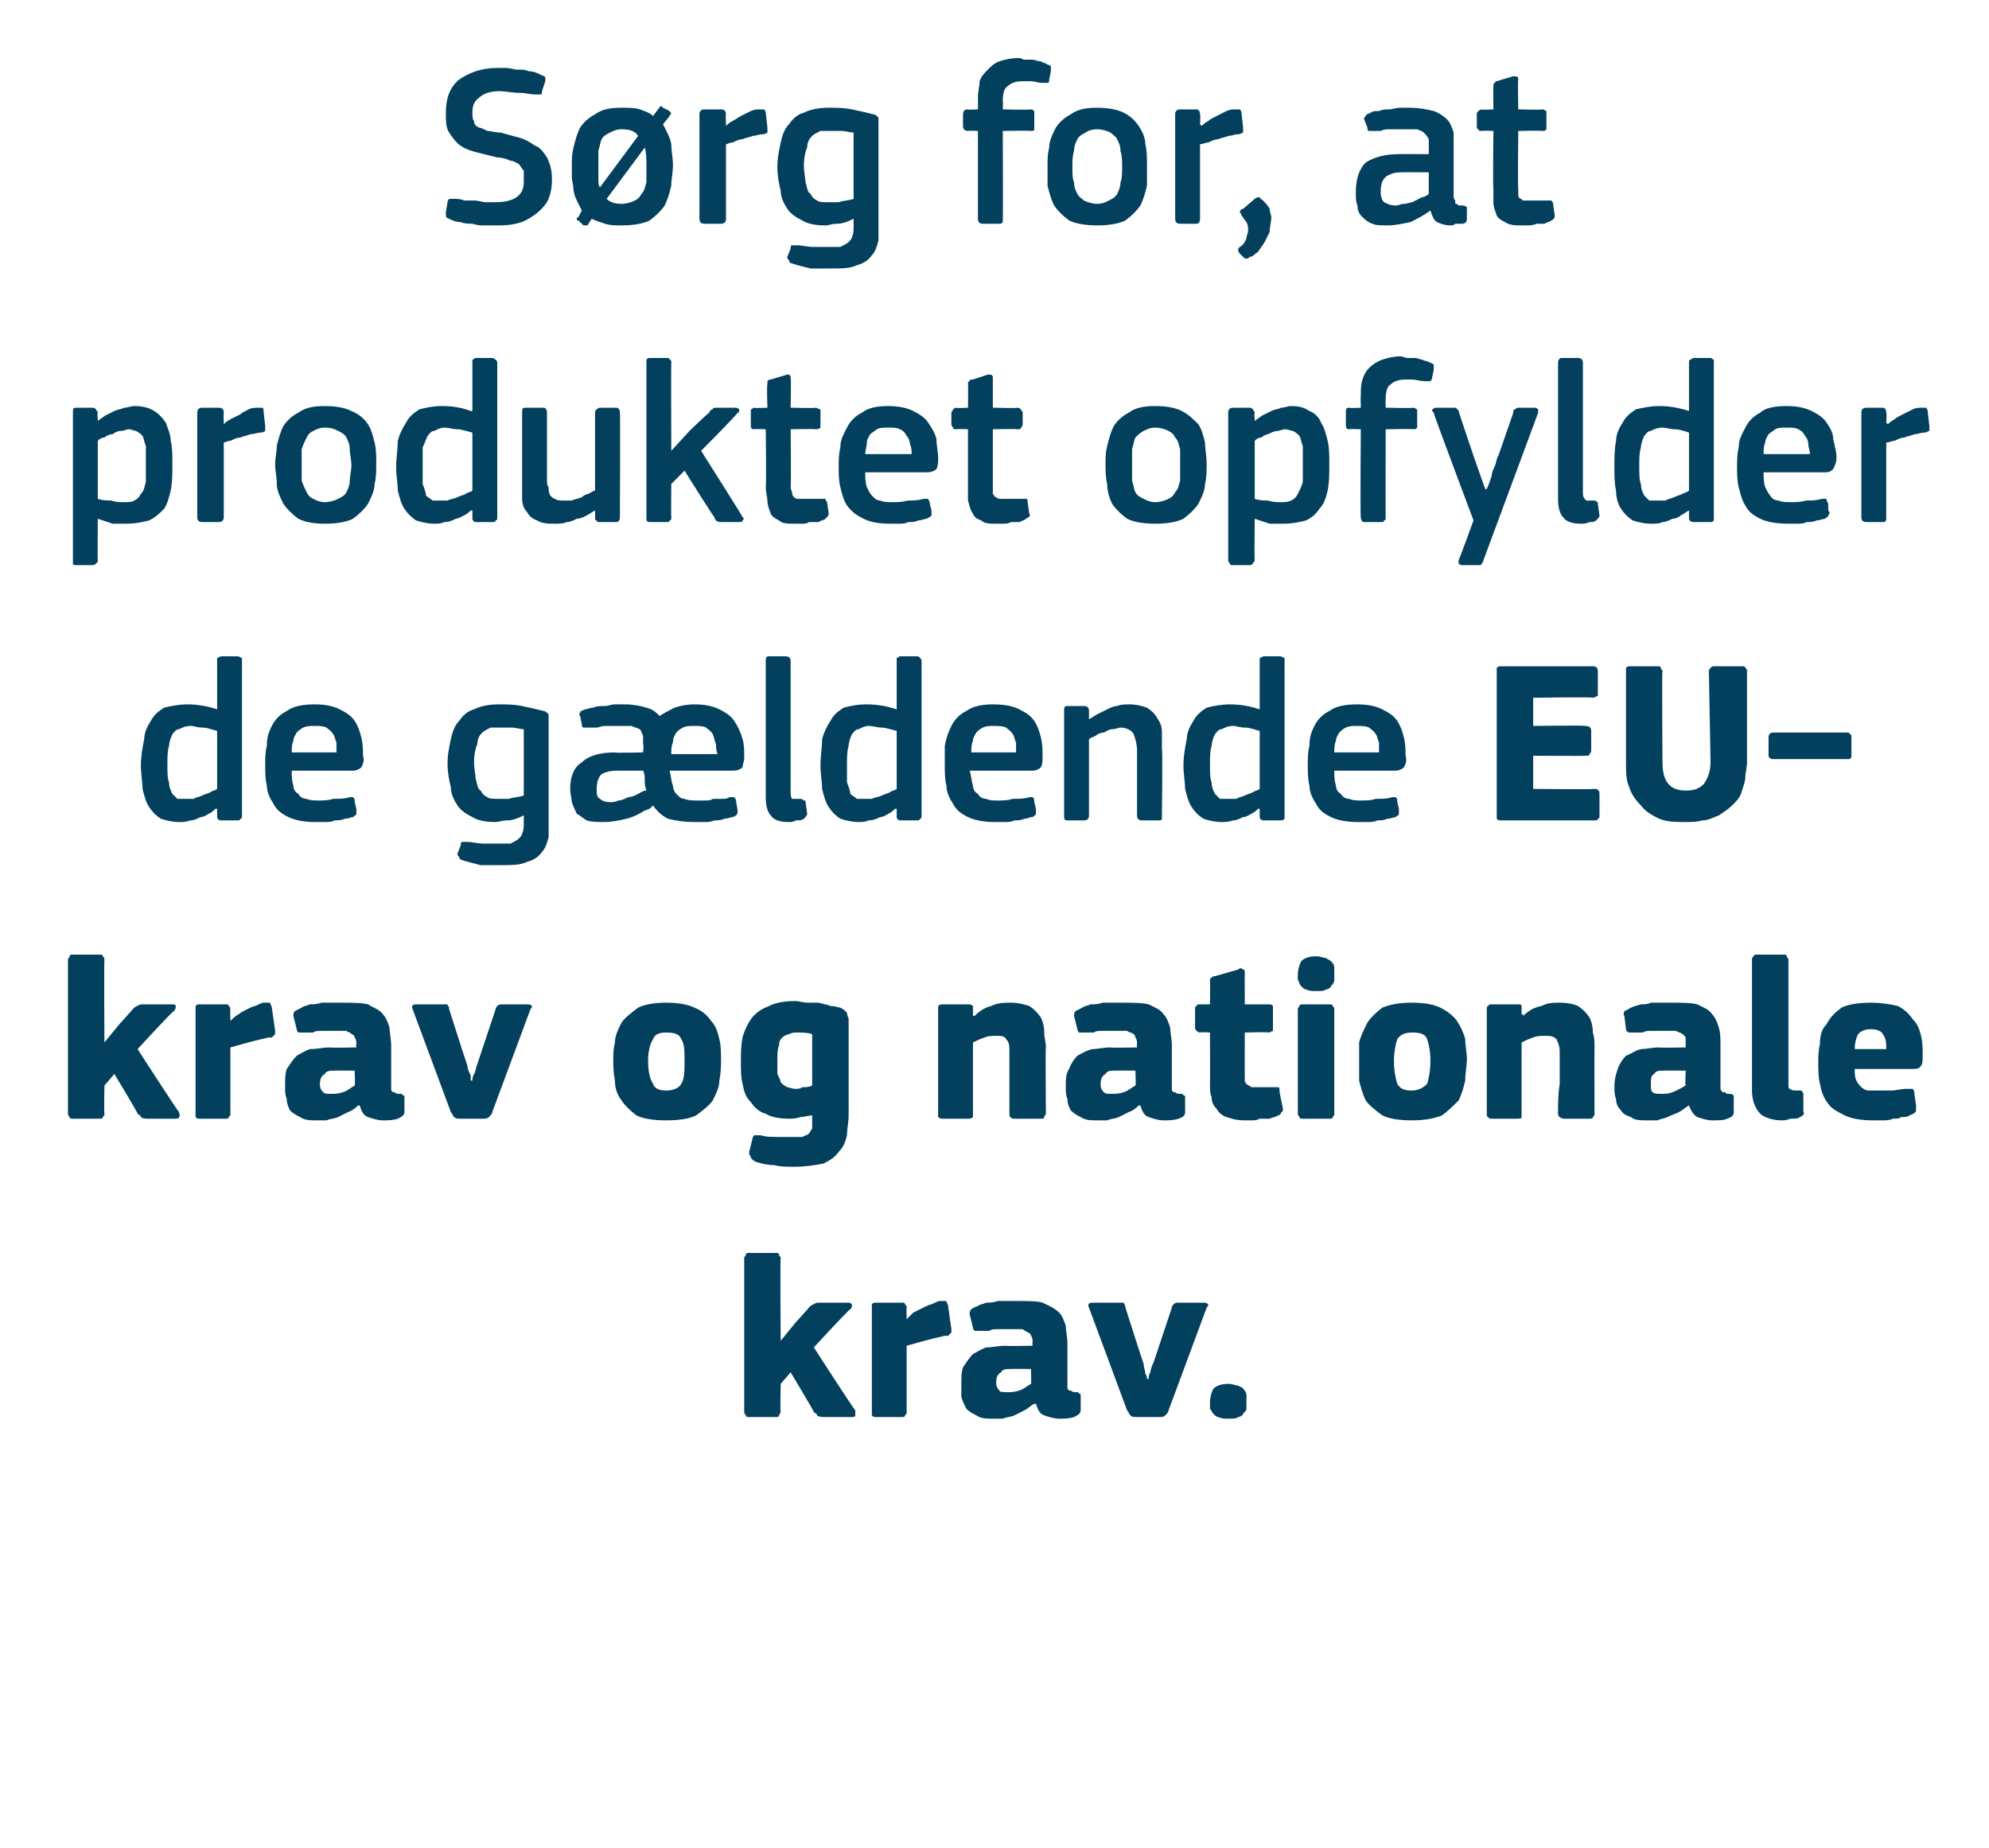
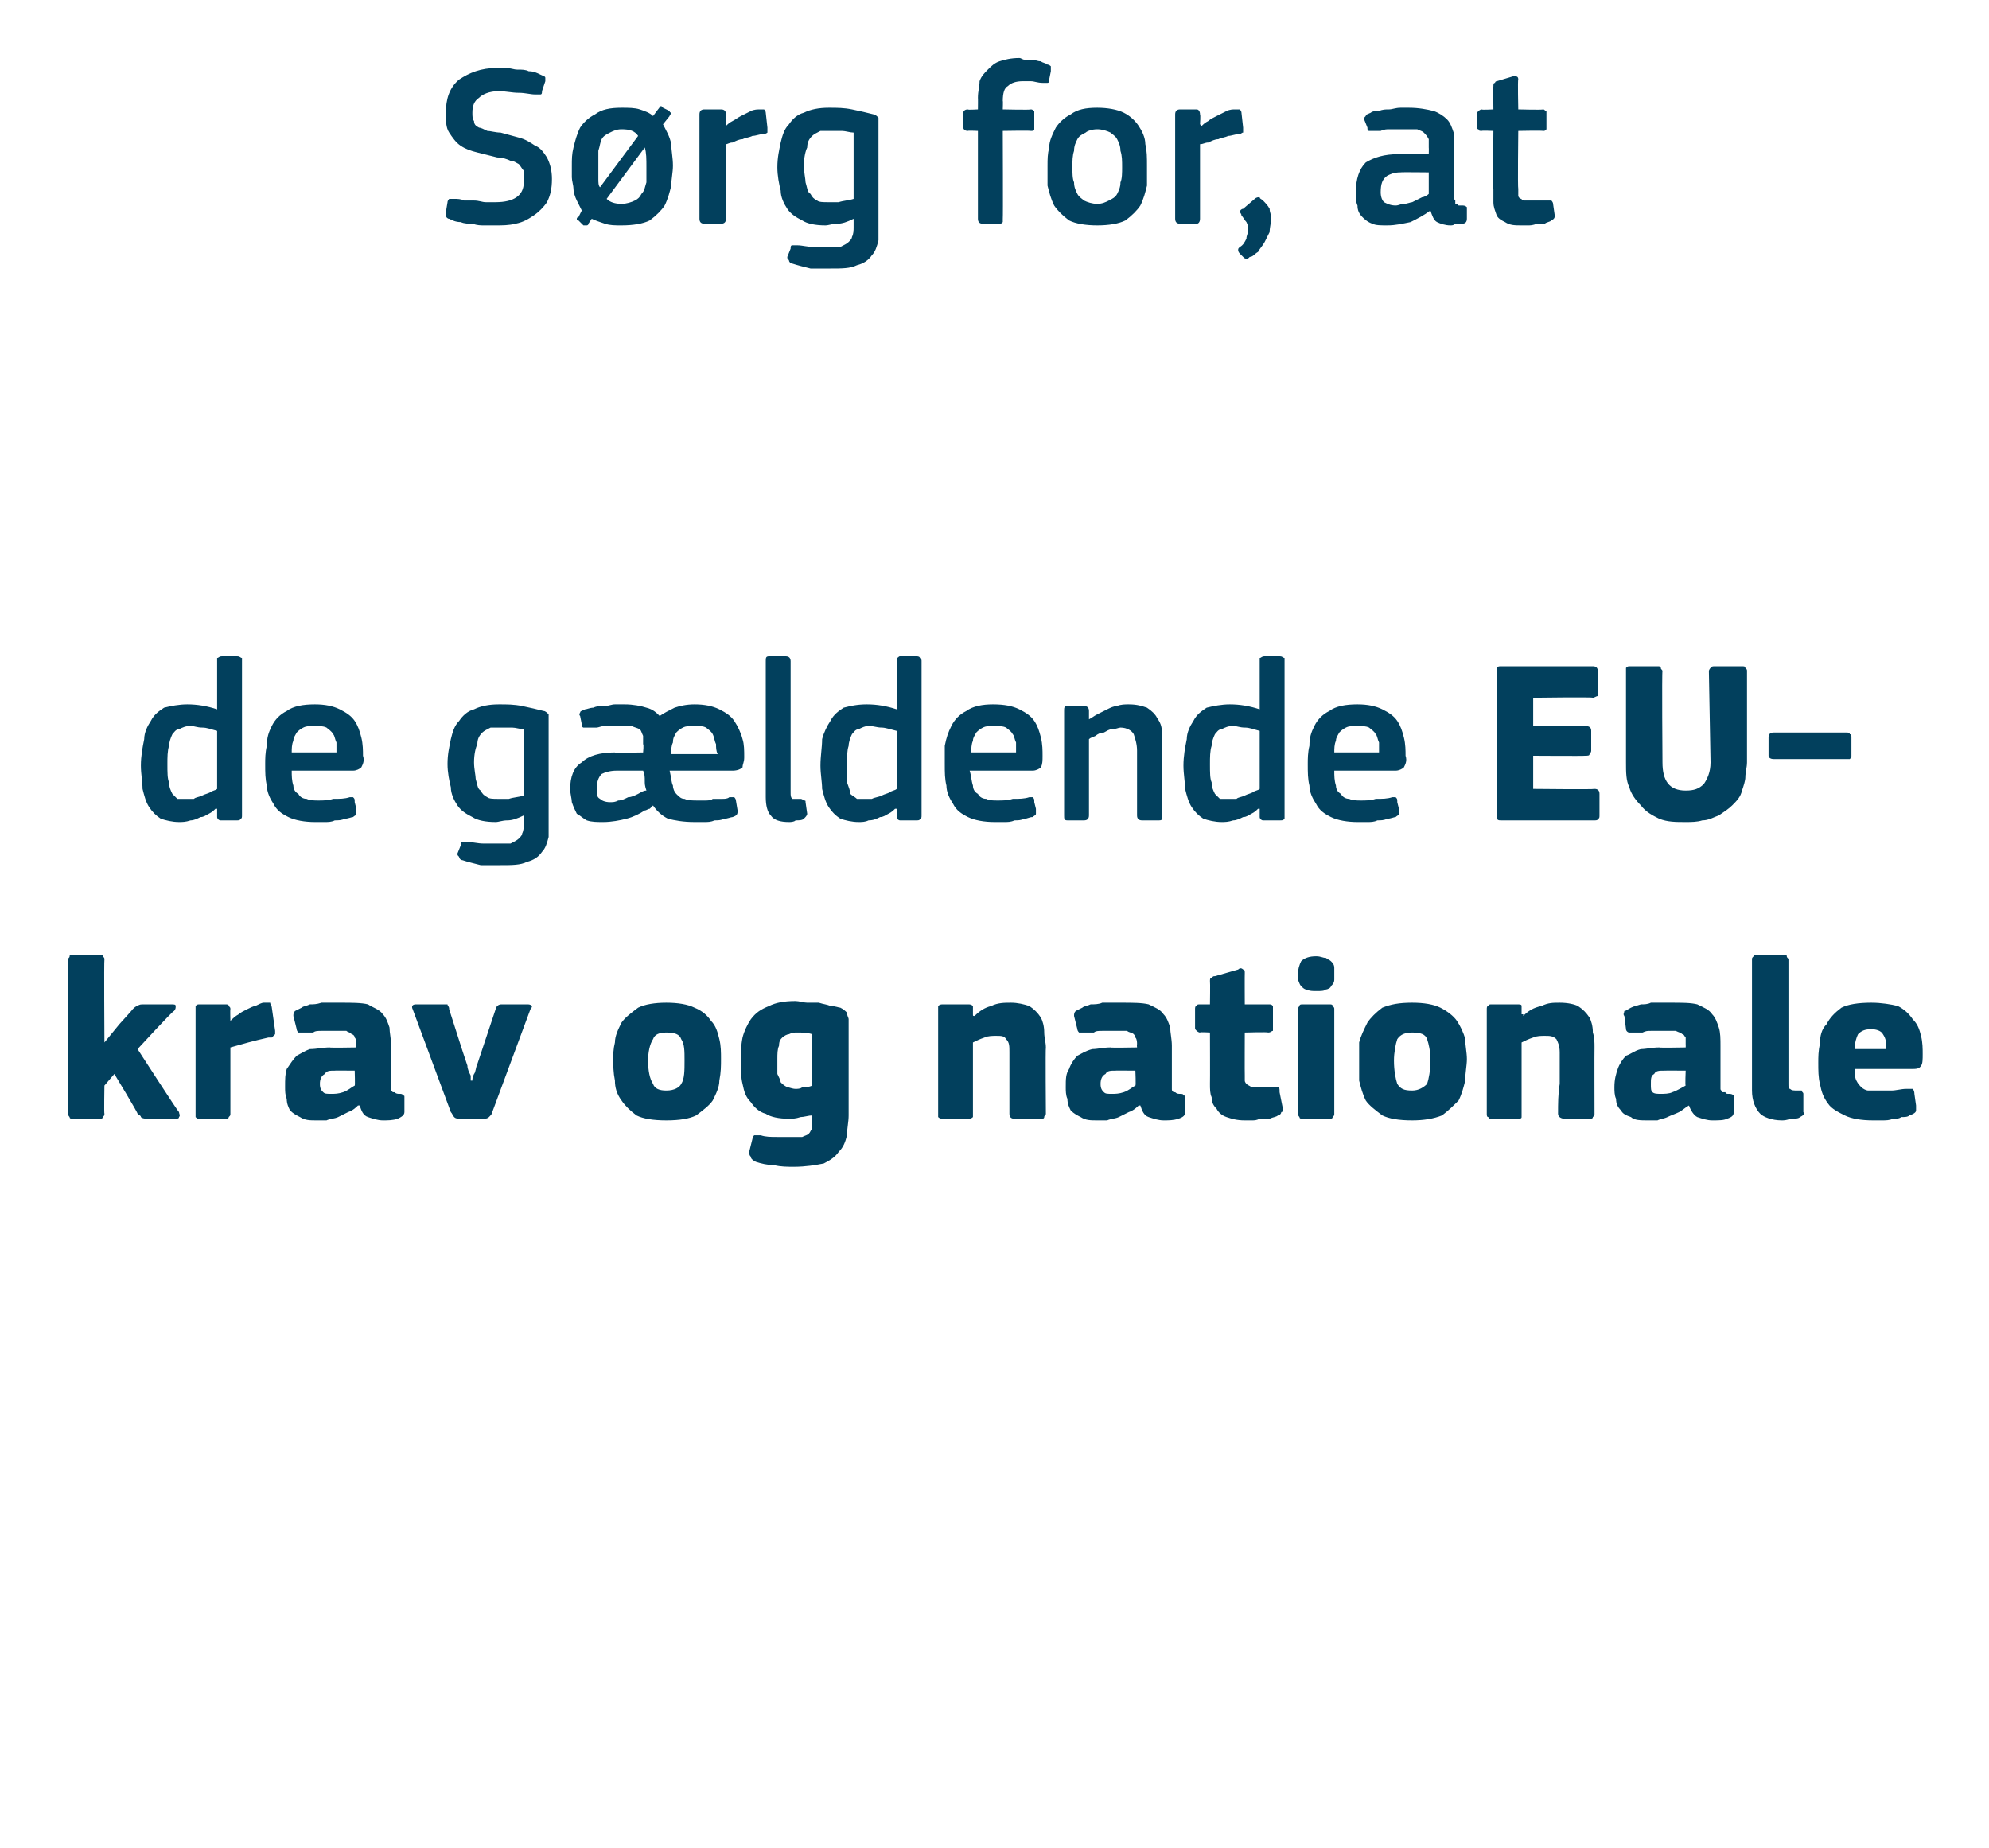
<svg xmlns="http://www.w3.org/2000/svg" version="1.1" width="120px" height="111.5px" viewBox="0 -3 120 111.5" style="top:-3px">
  <desc>S rg for, at produktet opfylder de g ldende EU krav og nationale krav.</desc>
  <defs />
  <g id="Polygon27355">
-     <path d="M 47.1 77.9 L 48 76.8 C 48 76.8 48.83 75.89 48.8 75.9 C 48.9 75.8 49 75.7 49.1 75.7 C 49.2 75.6 49.3 75.6 49.5 75.6 C 49.5 75.6 51.1 75.6 51.1 75.6 C 51.3 75.6 51.3 75.6 51.4 75.7 C 51.4 75.8 51.4 75.9 51.3 76 C 51.25 75.96 49.1 78.3 49.1 78.3 C 49.1 78.3 51.56 82.11 51.6 82.1 C 51.6 82.2 51.6 82.3 51.6 82.4 C 51.6 82.5 51.5 82.5 51.3 82.5 C 51.3 82.5 49.8 82.5 49.8 82.5 C 49.6 82.5 49.4 82.5 49.3 82.4 C 49.3 82.3 49.2 82.3 49.1 82.2 C 49.12 82.16 47.7 79.8 47.7 79.8 L 47.1 80.5 C 47.1 80.5 47.06 82.19 47.1 82.2 C 47.1 82.3 47 82.3 47 82.4 C 47 82.5 46.9 82.5 46.8 82.5 C 46.8 82.5 45.2 82.5 45.2 82.5 C 45.1 82.5 45 82.5 45 82.4 C 45 82.4 44.9 82.3 44.9 82.2 C 44.9 82.2 44.9 72.9 44.9 72.9 C 44.9 72.8 45 72.8 45 72.7 C 45 72.6 45.1 72.6 45.2 72.6 C 45.2 72.6 46.8 72.6 46.8 72.6 C 46.9 72.6 47 72.6 47 72.7 C 47 72.8 47.1 72.8 47.1 72.9 C 47.06 72.92 47.1 77.8 47.1 77.8 L 47.1 77.9 Z M 54.7 76.6 C 54.7 76.6 54.71 76.59 54.7 76.6 C 54.8 76.5 55 76.3 55.1 76.2 C 55.3 76.1 55.5 76 55.7 75.9 C 55.9 75.8 56.1 75.7 56.2 75.7 C 56.4 75.6 56.6 75.5 56.7 75.5 C 56.9 75.5 57 75.5 57.1 75.5 C 57.1 75.6 57.2 75.7 57.2 75.8 C 57.2 75.8 57.4 77.2 57.4 77.2 C 57.4 77.3 57.4 77.3 57.4 77.4 C 57.4 77.4 57.4 77.4 57.3 77.5 C 57.3 77.5 57.3 77.5 57.2 77.6 C 57.2 77.6 57.1 77.6 57 77.6 C 56.1 77.8 55.4 78 54.7 78.2 C 54.7 78.2 54.7 82.2 54.7 82.2 C 54.7 82.3 54.7 82.3 54.6 82.4 C 54.6 82.5 54.5 82.5 54.4 82.5 C 54.4 82.5 52.9 82.5 52.9 82.5 C 52.7 82.5 52.7 82.5 52.6 82.4 C 52.6 82.4 52.6 82.3 52.6 82.2 C 52.6 82.2 52.6 75.9 52.6 75.9 C 52.6 75.8 52.6 75.7 52.6 75.7 C 52.7 75.6 52.7 75.6 52.9 75.6 C 52.9 75.6 54.4 75.6 54.4 75.6 C 54.5 75.6 54.6 75.6 54.6 75.7 C 54.7 75.8 54.7 75.8 54.7 75.9 C 54.68 75.89 54.7 76.6 54.7 76.6 Z M 62.2 79.6 C 62.2 79.6 60.97 79.59 61 79.6 C 60.7 79.6 60.5 79.6 60.4 79.8 C 60.2 79.9 60.1 80.1 60.1 80.4 C 60.1 80.7 60.2 80.8 60.3 80.9 C 60.3 81 60.5 81 60.8 81 C 61 81 61.2 81 61.5 80.9 C 61.8 80.8 62 80.6 62.2 80.5 C 62.23 80.53 62.2 79.6 62.2 79.6 Z M 62.4 81.7 C 62.2 81.8 62 82 61.8 82.1 C 61.6 82.2 61.4 82.3 61.2 82.4 C 61 82.5 60.7 82.5 60.5 82.6 C 60.3 82.6 60.1 82.6 59.9 82.6 C 59.5 82.6 59.2 82.6 58.9 82.4 C 58.7 82.3 58.5 82.2 58.3 82 C 58.2 81.8 58.1 81.6 58 81.3 C 58 81.1 58 80.8 58 80.6 C 58 80.1 58 79.8 58.1 79.5 C 58.3 79.2 58.5 78.9 58.7 78.7 C 58.9 78.6 59.2 78.4 59.5 78.3 C 59.9 78.3 60.2 78.2 60.7 78.2 C 60.66 78.23 62.3 78.2 62.3 78.2 C 62.3 78.2 62.27 78.01 62.3 78 C 62.3 77.9 62.3 77.7 62.2 77.6 C 62.2 77.5 62.1 77.4 62 77.4 C 61.9 77.3 61.8 77.3 61.7 77.2 C 61.5 77.2 61.3 77.2 61 77.2 C 60.9 77.2 60.8 77.2 60.7 77.2 C 60.5 77.2 60.3 77.2 60.2 77.2 C 60 77.2 59.8 77.2 59.7 77.3 C 59.5 77.3 59.3 77.3 59.2 77.3 C 59 77.3 58.9 77.3 58.8 77.3 C 58.8 77.3 58.7 77.2 58.7 77.1 C 58.7 77.1 58.5 76.3 58.5 76.3 C 58.5 76.2 58.5 76.1 58.6 76 C 58.6 76 58.7 75.9 59 75.8 C 59.1 75.7 59.3 75.7 59.5 75.6 C 59.7 75.6 59.9 75.6 60.2 75.5 C 60.4 75.5 60.6 75.5 60.8 75.5 C 61 75.5 61.2 75.5 61.4 75.5 C 62 75.5 62.6 75.5 62.9 75.6 C 63.3 75.8 63.6 75.9 63.9 76.2 C 64.1 76.4 64.2 76.7 64.3 77 C 64.3 77.3 64.4 77.7 64.4 78.1 C 64.4 78.1 64.4 80.3 64.4 80.3 C 64.4 80.5 64.4 80.6 64.4 80.7 C 64.4 80.8 64.4 80.8 64.5 80.9 C 64.5 80.9 64.6 80.9 64.6 80.9 C 64.7 81 64.8 81 64.9 81 C 65 81 65.1 81 65.1 81.1 C 65.2 81.1 65.2 81.1 65.2 81.2 C 65.2 81.2 65.2 82.1 65.2 82.1 C 65.2 82.3 65 82.4 64.8 82.5 C 64.5 82.6 64.2 82.6 63.9 82.6 C 63.6 82.6 63.3 82.5 63 82.4 C 62.7 82.3 62.6 82 62.5 81.7 C 62.5 81.7 62.4 81.7 62.4 81.7 Z M 69.3 80.2 C 69.3 80.1 69.3 80 69.4 79.8 C 69.4 79.7 69.5 79.4 69.6 79.2 C 69.7 78.9 69.8 78.6 69.9 78.3 C 69.9 78.3 70.7 75.9 70.7 75.9 C 70.7 75.8 70.8 75.7 70.8 75.7 C 70.9 75.6 71 75.6 71.1 75.6 C 71.1 75.6 72.6 75.6 72.6 75.6 C 72.7 75.6 72.8 75.6 72.9 75.7 C 72.9 75.7 72.9 75.8 72.8 75.9 C 72.8 75.9 70.5 82.1 70.5 82.1 C 70.5 82.2 70.4 82.3 70.3 82.4 C 70.2 82.5 70.1 82.5 69.9 82.5 C 69.9 82.5 68.6 82.5 68.6 82.5 C 68.4 82.5 68.3 82.5 68.2 82.4 C 68.1 82.3 68.1 82.2 68 82.1 C 68 82.1 65.7 75.9 65.7 75.9 C 65.6 75.7 65.7 75.6 65.9 75.6 C 65.9 75.6 67.5 75.6 67.5 75.6 C 67.6 75.6 67.7 75.6 67.8 75.6 C 67.8 75.7 67.9 75.7 67.9 75.9 C 67.9 75.9 68.7 78.4 68.7 78.4 C 68.8 78.7 68.9 79 69 79.3 C 69 79.5 69.1 79.7 69.1 79.9 C 69.2 80 69.2 80.1 69.2 80.2 C 69.2 80.2 69.3 80.2 69.3 80.2 Z M 75.2 81.6 C 75.2 81.7 75.2 81.8 75.2 82 C 75.2 82.1 75.1 82.2 75 82.3 C 75 82.4 74.8 82.5 74.7 82.5 C 74.6 82.6 74.4 82.6 74.1 82.6 C 73.9 82.6 73.7 82.6 73.5 82.5 C 73.4 82.5 73.3 82.4 73.2 82.3 C 73.1 82.2 73.1 82.1 73 82 C 73 81.8 73 81.7 73 81.6 C 73 81.3 73.1 81 73.2 80.8 C 73.4 80.6 73.7 80.5 74.1 80.5 C 74.4 80.5 74.5 80.6 74.7 80.6 C 74.8 80.7 75 80.7 75 80.8 C 75.1 80.9 75.2 81 75.2 81.2 C 75.2 81.3 75.2 81.4 75.2 81.6 Z " stroke="none" fill="#02405d" />
-   </g>
+     </g>
  <g id="Polygon27354">
    <path d="M 6.3 59.9 L 7.2 58.8 C 7.2 58.8 8.03 57.89 8 57.9 C 8.1 57.8 8.2 57.7 8.3 57.7 C 8.4 57.6 8.5 57.6 8.7 57.6 C 8.7 57.6 10.3 57.6 10.3 57.6 C 10.5 57.6 10.6 57.6 10.6 57.7 C 10.6 57.8 10.6 57.9 10.5 58 C 10.45 57.96 8.3 60.3 8.3 60.3 C 8.3 60.3 10.76 64.11 10.8 64.1 C 10.8 64.2 10.9 64.3 10.8 64.4 C 10.8 64.5 10.7 64.5 10.5 64.5 C 10.5 64.5 9 64.5 9 64.5 C 8.8 64.5 8.6 64.5 8.5 64.4 C 8.5 64.3 8.4 64.3 8.3 64.2 C 8.33 64.16 6.9 61.8 6.9 61.8 L 6.3 62.5 C 6.3 62.5 6.27 64.19 6.3 64.2 C 6.3 64.3 6.3 64.3 6.2 64.4 C 6.2 64.5 6.1 64.5 6 64.5 C 6 64.5 4.4 64.5 4.4 64.5 C 4.3 64.5 4.2 64.5 4.2 64.4 C 4.2 64.4 4.1 64.3 4.1 64.2 C 4.1 64.2 4.1 54.9 4.1 54.9 C 4.1 54.8 4.2 54.8 4.2 54.7 C 4.2 54.6 4.3 54.6 4.4 54.6 C 4.4 54.6 6 54.6 6 54.6 C 6.1 54.6 6.2 54.6 6.2 54.7 C 6.3 54.8 6.3 54.8 6.3 54.9 C 6.27 54.92 6.3 59.8 6.3 59.8 L 6.3 59.9 Z M 13.9 58.6 C 13.9 58.6 13.91 58.59 13.9 58.6 C 14 58.5 14.2 58.3 14.4 58.2 C 14.5 58.1 14.7 58 14.9 57.9 C 15.1 57.8 15.3 57.7 15.4 57.7 C 15.6 57.6 15.8 57.5 15.9 57.5 C 16.1 57.5 16.2 57.5 16.3 57.5 C 16.3 57.6 16.4 57.7 16.4 57.8 C 16.4 57.8 16.6 59.2 16.6 59.2 C 16.6 59.3 16.6 59.3 16.6 59.4 C 16.6 59.4 16.6 59.4 16.5 59.5 C 16.5 59.5 16.5 59.5 16.4 59.6 C 16.4 59.6 16.3 59.6 16.2 59.6 C 15.3 59.8 14.6 60 13.9 60.2 C 13.9 60.2 13.9 64.2 13.9 64.2 C 13.9 64.3 13.9 64.3 13.8 64.4 C 13.8 64.5 13.7 64.5 13.6 64.5 C 13.6 64.5 12.1 64.5 12.1 64.5 C 11.9 64.5 11.9 64.5 11.8 64.4 C 11.8 64.4 11.8 64.3 11.8 64.2 C 11.8 64.2 11.8 57.9 11.8 57.9 C 11.8 57.8 11.8 57.7 11.8 57.7 C 11.9 57.6 11.9 57.6 12.1 57.6 C 12.1 57.6 13.6 57.6 13.6 57.6 C 13.7 57.6 13.8 57.6 13.8 57.7 C 13.9 57.8 13.9 57.8 13.9 57.9 C 13.88 57.89 13.9 58.6 13.9 58.6 Z M 21.4 61.6 C 21.4 61.6 20.17 61.59 20.2 61.6 C 19.9 61.6 19.7 61.6 19.6 61.8 C 19.4 61.9 19.3 62.1 19.3 62.4 C 19.3 62.7 19.4 62.8 19.5 62.9 C 19.6 63 19.7 63 20 63 C 20.2 63 20.4 63 20.7 62.9 C 21 62.8 21.2 62.6 21.4 62.5 C 21.43 62.53 21.4 61.6 21.4 61.6 Z M 21.6 63.7 C 21.5 63.8 21.3 64 21 64.1 C 20.8 64.2 20.6 64.3 20.4 64.4 C 20.2 64.5 19.9 64.5 19.7 64.6 C 19.5 64.6 19.3 64.6 19.1 64.6 C 18.7 64.6 18.4 64.6 18.1 64.4 C 17.9 64.3 17.7 64.2 17.5 64 C 17.4 63.8 17.3 63.6 17.3 63.3 C 17.2 63.1 17.2 62.8 17.2 62.6 C 17.2 62.1 17.2 61.8 17.3 61.5 C 17.5 61.2 17.7 60.9 17.9 60.7 C 18.1 60.6 18.4 60.4 18.7 60.3 C 19.1 60.3 19.5 60.2 19.9 60.2 C 19.86 60.23 21.5 60.2 21.5 60.2 C 21.5 60.2 21.47 60.01 21.5 60 C 21.5 59.9 21.5 59.7 21.4 59.6 C 21.4 59.5 21.3 59.4 21.2 59.4 C 21.2 59.3 21 59.3 20.9 59.2 C 20.7 59.2 20.5 59.2 20.2 59.2 C 20.1 59.2 20 59.2 19.9 59.2 C 19.7 59.2 19.5 59.2 19.4 59.2 C 19.2 59.2 19 59.2 18.9 59.3 C 18.7 59.3 18.5 59.3 18.4 59.3 C 18.2 59.3 18.1 59.3 18 59.3 C 18 59.3 17.9 59.2 17.9 59.1 C 17.9 59.1 17.7 58.3 17.7 58.3 C 17.7 58.2 17.7 58.1 17.8 58 C 17.8 58 18 57.9 18.2 57.8 C 18.3 57.7 18.5 57.7 18.7 57.6 C 18.9 57.6 19.1 57.6 19.4 57.5 C 19.6 57.5 19.8 57.5 20 57.5 C 20.2 57.5 20.4 57.5 20.6 57.5 C 21.2 57.5 21.8 57.5 22.2 57.6 C 22.5 57.8 22.9 57.9 23.1 58.2 C 23.3 58.4 23.4 58.7 23.5 59 C 23.5 59.3 23.6 59.7 23.6 60.1 C 23.6 60.1 23.6 62.3 23.6 62.3 C 23.6 62.5 23.6 62.6 23.6 62.7 C 23.6 62.8 23.6 62.8 23.7 62.9 C 23.7 62.9 23.8 62.9 23.8 62.9 C 23.9 63 24 63 24.1 63 C 24.2 63 24.3 63 24.3 63.1 C 24.4 63.1 24.4 63.1 24.4 63.2 C 24.4 63.2 24.4 64.1 24.4 64.1 C 24.4 64.3 24.2 64.4 24 64.5 C 23.7 64.6 23.4 64.6 23.1 64.6 C 22.8 64.6 22.5 64.5 22.2 64.4 C 21.9 64.3 21.8 64 21.7 63.7 C 21.7 63.7 21.6 63.7 21.6 63.7 Z M 28.5 62.2 C 28.5 62.1 28.5 62 28.6 61.8 C 28.7 61.7 28.7 61.4 28.8 61.2 C 28.9 60.9 29 60.6 29.1 60.3 C 29.1 60.3 29.9 57.9 29.9 57.9 C 29.9 57.8 30 57.7 30 57.7 C 30.1 57.6 30.2 57.6 30.3 57.6 C 30.3 57.6 31.8 57.6 31.8 57.6 C 31.9 57.6 32 57.6 32.1 57.7 C 32.1 57.7 32.1 57.8 32 57.9 C 32 57.9 29.7 64.1 29.7 64.1 C 29.7 64.2 29.6 64.3 29.5 64.4 C 29.4 64.5 29.3 64.5 29.1 64.5 C 29.1 64.5 27.8 64.5 27.8 64.5 C 27.6 64.5 27.5 64.5 27.4 64.4 C 27.3 64.3 27.3 64.2 27.2 64.1 C 27.2 64.1 24.9 57.9 24.9 57.9 C 24.8 57.7 24.9 57.6 25.1 57.6 C 25.1 57.6 26.7 57.6 26.7 57.6 C 26.8 57.6 26.9 57.6 27 57.6 C 27 57.7 27.1 57.7 27.1 57.9 C 27.1 57.9 27.9 60.4 27.9 60.4 C 28 60.7 28.1 61 28.2 61.3 C 28.2 61.5 28.3 61.7 28.4 61.9 C 28.4 62 28.4 62.1 28.4 62.2 C 28.4 62.2 28.5 62.2 28.5 62.2 Z M 43.5 60.9 C 43.5 61.3 43.5 61.7 43.4 62.2 C 43.4 62.6 43.2 63 43 63.4 C 42.8 63.7 42.4 64 42 64.3 C 41.6 64.5 41 64.6 40.2 64.6 C 39.4 64.6 38.8 64.5 38.4 64.3 C 38 64 37.7 63.7 37.5 63.4 C 37.2 63 37.1 62.6 37.1 62.2 C 37 61.7 37 61.3 37 60.9 C 37 60.6 37 60.3 37.1 59.9 C 37.1 59.5 37.3 59.1 37.5 58.7 C 37.7 58.4 38.1 58.1 38.5 57.8 C 38.9 57.6 39.5 57.5 40.2 57.5 C 40.9 57.5 41.5 57.6 41.9 57.8 C 42.4 58 42.7 58.3 42.9 58.6 C 43.2 58.9 43.3 59.3 43.4 59.7 C 43.5 60.1 43.5 60.5 43.5 60.9 Z M 41.3 61 C 41.3 60.4 41.3 60 41.1 59.7 C 41 59.4 40.7 59.3 40.2 59.3 C 39.8 59.3 39.5 59.4 39.4 59.7 C 39.2 60 39.1 60.5 39.1 61 C 39.1 61.6 39.2 62.1 39.4 62.4 C 39.5 62.7 39.8 62.8 40.2 62.8 C 40.7 62.8 41 62.6 41.1 62.4 C 41.3 62.1 41.3 61.6 41.3 61 Z M 48 57.4 C 48.2 57.4 48.5 57.5 48.7 57.5 C 49 57.5 49.2 57.5 49.4 57.5 C 49.7 57.6 49.9 57.6 50.1 57.7 C 50.4 57.7 50.6 57.8 50.7 57.8 C 50.9 57.9 51 58 51.1 58.1 C 51.1 58.3 51.2 58.4 51.2 58.5 C 51.2 58.5 51.2 64.3 51.2 64.3 C 51.2 64.7 51.1 65.1 51.1 65.5 C 51 65.9 50.9 66.2 50.6 66.5 C 50.4 66.8 50.1 67 49.7 67.2 C 49.2 67.3 48.6 67.4 47.9 67.4 C 47.5 67.4 47.1 67.4 46.7 67.3 C 46.3 67.3 45.9 67.2 45.6 67.1 C 45.4 67 45.3 66.9 45.3 66.8 C 45.2 66.7 45.2 66.6 45.2 66.5 C 45.2 66.5 45.4 65.7 45.4 65.7 C 45.4 65.6 45.5 65.5 45.5 65.5 C 45.6 65.5 45.7 65.5 45.9 65.5 C 46.2 65.6 46.5 65.6 46.9 65.6 C 47.2 65.6 47.5 65.6 47.8 65.6 C 48 65.6 48.2 65.6 48.4 65.6 C 48.6 65.5 48.7 65.5 48.8 65.4 C 48.9 65.3 48.9 65.2 49 65.1 C 49 64.9 49 64.8 49 64.6 C 49 64.6 49 64.3 49 64.3 C 48.8 64.3 48.5 64.4 48.3 64.4 C 48 64.5 47.8 64.5 47.6 64.5 C 47 64.5 46.5 64.4 46.2 64.2 C 45.8 64.1 45.5 63.8 45.3 63.5 C 45 63.2 44.9 62.9 44.8 62.4 C 44.7 62 44.7 61.6 44.7 61.1 C 44.7 60.5 44.7 60.1 44.8 59.6 C 44.9 59.2 45.1 58.8 45.3 58.5 C 45.6 58.1 45.9 57.9 46.4 57.7 C 46.8 57.5 47.3 57.4 48 57.4 Z M 46.9 60.9 C 46.9 61.3 46.9 61.6 46.9 61.8 C 47 62 47.1 62.2 47.1 62.3 C 47.2 62.4 47.3 62.5 47.5 62.6 C 47.6 62.6 47.8 62.7 48 62.7 C 48.1 62.7 48.3 62.7 48.4 62.6 C 48.6 62.6 48.8 62.6 49 62.5 C 49 62.5 49 59.4 49 59.4 C 48.7 59.3 48.4 59.3 48.1 59.3 C 47.9 59.3 47.8 59.3 47.6 59.4 C 47.5 59.4 47.3 59.5 47.2 59.6 C 47.1 59.7 47 59.8 47 60.1 C 46.9 60.3 46.9 60.6 46.9 60.9 Z M 63.1 64.2 C 63.1 64.3 63 64.3 63 64.4 C 63 64.5 62.9 64.5 62.8 64.5 C 62.8 64.5 61.2 64.5 61.2 64.5 C 61 64.5 60.9 64.4 60.9 64.2 C 60.9 63.6 60.9 63 60.9 62.4 C 60.9 61.8 60.9 61.2 60.9 60.5 C 60.9 60.1 60.9 59.9 60.7 59.7 C 60.6 59.5 60.4 59.5 60.1 59.5 C 59.9 59.5 59.6 59.5 59.4 59.6 C 59.1 59.7 58.9 59.8 58.7 59.9 C 58.7 59.9 58.7 64.2 58.7 64.2 C 58.7 64.3 58.7 64.3 58.7 64.4 C 58.6 64.5 58.5 64.5 58.4 64.5 C 58.4 64.5 56.9 64.5 56.9 64.5 C 56.8 64.5 56.7 64.5 56.6 64.4 C 56.6 64.4 56.6 64.3 56.6 64.2 C 56.6 64.2 56.6 57.9 56.6 57.9 C 56.6 57.8 56.6 57.7 56.6 57.7 C 56.7 57.6 56.8 57.6 56.9 57.6 C 56.9 57.6 58.4 57.6 58.4 57.6 C 58.5 57.6 58.6 57.6 58.7 57.7 C 58.7 57.8 58.7 57.8 58.7 57.9 C 58.7 57.9 58.7 58.2 58.7 58.2 C 58.7 58.2 58.7 58.2 58.7 58.2 C 58.7 58.3 58.7 58.3 58.8 58.3 C 59.1 58 59.4 57.8 59.8 57.7 C 60.2 57.5 60.6 57.5 61 57.5 C 61.4 57.5 61.8 57.6 62.1 57.7 C 62.4 57.9 62.6 58.1 62.8 58.4 C 62.9 58.6 63 58.9 63 59.3 C 63 59.6 63.1 59.9 63.1 60.2 C 63.07 60.23 63.1 64.2 63.1 64.2 C 63.1 64.2 63.07 64.21 63.1 64.2 Z M 68.5 61.6 C 68.5 61.6 67.28 61.59 67.3 61.6 C 67 61.6 66.8 61.6 66.7 61.8 C 66.5 61.9 66.4 62.1 66.4 62.4 C 66.4 62.7 66.5 62.8 66.6 62.9 C 66.7 63 66.8 63 67.1 63 C 67.3 63 67.5 63 67.8 62.9 C 68.1 62.8 68.3 62.6 68.5 62.5 C 68.54 62.53 68.5 61.6 68.5 61.6 Z M 68.7 63.7 C 68.6 63.8 68.4 64 68.1 64.1 C 67.9 64.2 67.7 64.3 67.5 64.4 C 67.3 64.5 67 64.5 66.8 64.6 C 66.6 64.6 66.4 64.6 66.2 64.6 C 65.8 64.6 65.5 64.6 65.2 64.4 C 65 64.3 64.8 64.2 64.6 64 C 64.5 63.8 64.4 63.6 64.4 63.3 C 64.3 63.1 64.3 62.8 64.3 62.6 C 64.3 62.1 64.3 61.8 64.5 61.5 C 64.6 61.2 64.8 60.9 65 60.7 C 65.2 60.6 65.5 60.4 65.9 60.3 C 66.2 60.3 66.6 60.2 67 60.2 C 66.97 60.23 68.6 60.2 68.6 60.2 C 68.6 60.2 68.58 60.01 68.6 60 C 68.6 59.9 68.6 59.7 68.5 59.6 C 68.5 59.5 68.4 59.4 68.4 59.4 C 68.3 59.3 68.1 59.3 68 59.2 C 67.8 59.2 67.6 59.2 67.3 59.2 C 67.2 59.2 67.1 59.2 67 59.2 C 66.8 59.2 66.6 59.2 66.5 59.2 C 66.3 59.2 66.1 59.2 66 59.3 C 65.8 59.3 65.7 59.3 65.5 59.3 C 65.3 59.3 65.2 59.3 65.1 59.3 C 65.1 59.3 65 59.2 65 59.1 C 65 59.1 64.8 58.3 64.8 58.3 C 64.8 58.2 64.8 58.1 64.9 58 C 64.9 58 65.1 57.9 65.3 57.8 C 65.4 57.7 65.6 57.7 65.8 57.6 C 66 57.6 66.3 57.6 66.5 57.5 C 66.7 57.5 66.9 57.5 67.1 57.5 C 67.3 57.5 67.5 57.5 67.7 57.5 C 68.3 57.5 68.9 57.5 69.3 57.6 C 69.7 57.8 70 57.9 70.2 58.2 C 70.4 58.4 70.5 58.7 70.6 59 C 70.6 59.3 70.7 59.7 70.7 60.1 C 70.7 60.1 70.7 62.3 70.7 62.3 C 70.7 62.5 70.7 62.6 70.7 62.7 C 70.7 62.8 70.7 62.8 70.8 62.9 C 70.8 62.9 70.9 62.9 70.9 62.9 C 71 63 71.1 63 71.2 63 C 71.3 63 71.4 63 71.4 63.1 C 71.5 63.1 71.5 63.1 71.5 63.2 C 71.5 63.2 71.5 64.1 71.5 64.1 C 71.5 64.3 71.4 64.4 71.1 64.5 C 70.8 64.6 70.5 64.6 70.2 64.6 C 69.9 64.6 69.6 64.5 69.3 64.4 C 69 64.3 68.9 64 68.8 63.7 C 68.8 63.7 68.7 63.7 68.7 63.7 Z M 77.4 63.9 C 77.4 64 77.4 64.1 77.3 64.1 C 77.3 64.2 77.2 64.3 77.1 64.3 C 77 64.4 76.8 64.4 76.6 64.5 C 76.4 64.5 76.2 64.5 76 64.5 C 75.8 64.6 75.7 64.6 75.5 64.6 C 75.3 64.6 75.2 64.6 75.1 64.6 C 74.6 64.6 74.3 64.5 74 64.4 C 73.7 64.3 73.5 64.1 73.4 63.9 C 73.2 63.7 73.1 63.5 73.1 63.2 C 73 63 73 62.7 73 62.4 C 73.01 62.39 73 59.3 73 59.3 C 73 59.3 72.39 59.26 72.4 59.3 C 72.3 59.3 72.2 59.2 72.2 59.2 C 72.1 59.1 72.1 59.1 72.1 59 C 72.1 59 72.1 57.9 72.1 57.9 C 72.1 57.8 72.1 57.7 72.2 57.7 C 72.2 57.6 72.3 57.6 72.4 57.6 C 72.39 57.6 73 57.6 73 57.6 C 73 57.6 73.02 56.23 73 56.2 C 73 56.1 73 56 73.1 56 C 73.2 55.9 73.2 55.9 73.3 55.9 C 73.3 55.9 74.7 55.5 74.7 55.5 C 74.8 55.4 74.9 55.4 75 55.5 C 75.1 55.5 75.1 55.6 75.1 55.7 C 75.09 55.72 75.1 57.6 75.1 57.6 C 75.1 57.6 76.52 57.6 76.5 57.6 C 76.7 57.6 76.7 57.6 76.8 57.7 C 76.8 57.7 76.8 57.8 76.8 57.9 C 76.8 57.9 76.8 59 76.8 59 C 76.8 59.1 76.8 59.1 76.8 59.2 C 76.7 59.2 76.7 59.3 76.5 59.3 C 76.52 59.26 75.1 59.3 75.1 59.3 C 75.1 59.3 75.09 61.87 75.1 61.9 C 75.1 62 75.1 62.1 75.1 62.2 C 75.1 62.3 75.2 62.4 75.2 62.4 C 75.3 62.5 75.4 62.5 75.5 62.6 C 75.6 62.6 75.7 62.6 75.9 62.6 C 76.1 62.6 76.2 62.6 76.4 62.6 C 76.6 62.6 76.7 62.6 76.9 62.6 C 77 62.6 77.1 62.6 77.1 62.6 C 77.2 62.6 77.2 62.7 77.2 62.9 C 77.2 62.9 77.4 63.9 77.4 63.9 Z M 80.5 55.8 C 80.5 55.9 80.5 56 80.5 56.1 C 80.5 56.3 80.4 56.4 80.3 56.5 C 80.3 56.6 80.1 56.7 80 56.7 C 79.9 56.8 79.7 56.8 79.4 56.8 C 79.2 56.8 79 56.8 78.8 56.7 C 78.7 56.7 78.6 56.6 78.5 56.5 C 78.4 56.4 78.4 56.3 78.3 56.1 C 78.3 56 78.3 55.9 78.3 55.8 C 78.3 55.5 78.4 55.2 78.5 55 C 78.7 54.8 79 54.7 79.4 54.7 C 79.7 54.7 79.8 54.8 80 54.8 C 80.1 54.9 80.2 54.9 80.3 55 C 80.4 55.1 80.5 55.2 80.5 55.4 C 80.5 55.5 80.5 55.6 80.5 55.8 Z M 80.5 64.2 C 80.5 64.3 80.5 64.3 80.4 64.4 C 80.4 64.5 80.3 64.5 80.2 64.5 C 80.2 64.5 78.6 64.5 78.6 64.5 C 78.5 64.5 78.4 64.5 78.4 64.4 C 78.4 64.4 78.3 64.3 78.3 64.2 C 78.3 64.2 78.3 57.9 78.3 57.9 C 78.3 57.8 78.4 57.7 78.4 57.7 C 78.4 57.6 78.5 57.6 78.6 57.6 C 78.6 57.6 80.2 57.6 80.2 57.6 C 80.3 57.6 80.4 57.6 80.4 57.7 C 80.5 57.8 80.5 57.8 80.5 57.9 C 80.5 57.9 80.5 64.2 80.5 64.2 Z M 88.5 60.9 C 88.5 61.3 88.4 61.7 88.4 62.2 C 88.3 62.6 88.2 63 88 63.4 C 87.7 63.7 87.4 64 87 64.3 C 86.5 64.5 85.9 64.6 85.2 64.6 C 84.4 64.6 83.8 64.5 83.4 64.3 C 83 64 82.6 63.7 82.4 63.4 C 82.2 63 82.1 62.6 82 62.2 C 82 61.7 82 61.3 82 60.9 C 82 60.6 82 60.3 82 59.9 C 82.1 59.5 82.3 59.1 82.5 58.7 C 82.7 58.4 83 58.1 83.4 57.8 C 83.9 57.6 84.4 57.5 85.2 57.5 C 85.9 57.5 86.5 57.6 86.9 57.8 C 87.3 58 87.7 58.3 87.9 58.6 C 88.1 58.9 88.3 59.3 88.4 59.7 C 88.4 60.1 88.5 60.5 88.5 60.9 Z M 86.3 61 C 86.3 60.4 86.2 60 86.1 59.7 C 86 59.4 85.7 59.3 85.2 59.3 C 84.8 59.3 84.5 59.4 84.3 59.7 C 84.2 60 84.1 60.5 84.1 61 C 84.1 61.6 84.2 62.1 84.3 62.4 C 84.5 62.7 84.7 62.8 85.2 62.8 C 85.6 62.8 85.9 62.6 86.1 62.4 C 86.2 62.1 86.3 61.6 86.3 61 Z M 96.2 64.2 C 96.2 64.3 96.2 64.3 96.1 64.4 C 96.1 64.5 96 64.5 95.9 64.5 C 95.9 64.5 94.4 64.5 94.4 64.5 C 94.2 64.5 94 64.4 94 64.2 C 94 63.6 94 63 94.1 62.4 C 94.1 61.8 94.1 61.2 94.1 60.5 C 94.1 60.1 94 59.9 93.9 59.7 C 93.7 59.5 93.5 59.5 93.2 59.5 C 93 59.5 92.7 59.5 92.5 59.6 C 92.2 59.7 92 59.8 91.8 59.9 C 91.8 59.9 91.8 64.2 91.8 64.2 C 91.8 64.3 91.8 64.3 91.8 64.4 C 91.8 64.5 91.7 64.5 91.5 64.5 C 91.5 64.5 90 64.5 90 64.5 C 89.9 64.5 89.8 64.5 89.8 64.4 C 89.7 64.4 89.7 64.3 89.7 64.2 C 89.7 64.2 89.7 57.9 89.7 57.9 C 89.7 57.8 89.7 57.7 89.8 57.7 C 89.8 57.6 89.9 57.6 90 57.6 C 90 57.6 91.5 57.6 91.5 57.6 C 91.7 57.6 91.8 57.6 91.8 57.7 C 91.8 57.8 91.8 57.8 91.8 57.9 C 91.8 57.9 91.8 58.2 91.8 58.2 C 91.8 58.2 91.9 58.2 91.9 58.2 C 91.9 58.3 91.9 58.3 91.9 58.3 C 92.2 58 92.5 57.8 93 57.7 C 93.4 57.5 93.7 57.5 94.1 57.5 C 94.6 57.5 95 57.6 95.2 57.7 C 95.5 57.9 95.7 58.1 95.9 58.4 C 96 58.6 96.1 58.9 96.1 59.3 C 96.2 59.6 96.2 59.9 96.2 60.2 C 96.19 60.23 96.2 64.2 96.2 64.2 C 96.2 64.2 96.19 64.21 96.2 64.2 Z M 101.7 61.6 C 101.7 61.6 100.4 61.59 100.4 61.6 C 100.1 61.6 99.9 61.6 99.8 61.8 C 99.6 61.9 99.6 62.1 99.6 62.4 C 99.6 62.7 99.6 62.8 99.7 62.9 C 99.8 63 100 63 100.2 63 C 100.4 63 100.7 63 100.9 62.9 C 101.2 62.8 101.5 62.6 101.7 62.5 C 101.66 62.53 101.7 61.6 101.7 61.6 Z M 101.9 63.7 C 101.7 63.8 101.5 64 101.3 64.1 C 101.1 64.2 100.8 64.3 100.6 64.4 C 100.4 64.5 100.2 64.5 100 64.6 C 99.7 64.6 99.5 64.6 99.4 64.6 C 99 64.6 98.6 64.6 98.4 64.4 C 98.1 64.3 97.9 64.2 97.8 64 C 97.6 63.8 97.5 63.6 97.5 63.3 C 97.4 63.1 97.4 62.8 97.4 62.6 C 97.4 62.1 97.5 61.8 97.6 61.5 C 97.7 61.2 97.9 60.9 98.1 60.7 C 98.4 60.6 98.6 60.4 99 60.3 C 99.3 60.3 99.7 60.2 100.1 60.2 C 100.1 60.23 101.7 60.2 101.7 60.2 C 101.7 60.2 101.71 60.01 101.7 60 C 101.7 59.9 101.7 59.7 101.7 59.6 C 101.6 59.5 101.6 59.4 101.5 59.4 C 101.4 59.3 101.3 59.3 101.1 59.2 C 100.9 59.2 100.7 59.2 100.5 59.2 C 100.4 59.2 100.2 59.2 100.1 59.2 C 99.9 59.2 99.8 59.2 99.6 59.2 C 99.4 59.2 99.3 59.2 99.1 59.3 C 98.9 59.3 98.8 59.3 98.6 59.3 C 98.4 59.3 98.3 59.3 98.3 59.3 C 98.2 59.3 98.1 59.2 98.1 59.1 C 98.1 59.1 98 58.3 98 58.3 C 97.9 58.2 98 58.1 98 58 C 98.1 58 98.2 57.9 98.4 57.8 C 98.6 57.7 98.7 57.7 99 57.6 C 99.2 57.6 99.4 57.6 99.6 57.5 C 99.8 57.5 100 57.5 100.2 57.5 C 100.5 57.5 100.7 57.5 100.8 57.5 C 101.5 57.5 102 57.5 102.4 57.6 C 102.8 57.8 103.1 57.9 103.3 58.2 C 103.5 58.4 103.6 58.7 103.7 59 C 103.8 59.3 103.8 59.7 103.8 60.1 C 103.8 60.1 103.8 62.3 103.8 62.3 C 103.8 62.5 103.8 62.6 103.8 62.7 C 103.8 62.8 103.9 62.8 103.9 62.9 C 103.9 62.9 104 62.9 104.1 62.9 C 104.1 63 104.2 63 104.3 63 C 104.4 63 104.5 63 104.6 63.1 C 104.6 63.1 104.6 63.1 104.6 63.2 C 104.6 63.2 104.6 64.1 104.6 64.1 C 104.6 64.3 104.5 64.4 104.2 64.5 C 104 64.6 103.7 64.6 103.3 64.6 C 103 64.6 102.7 64.5 102.4 64.4 C 102.2 64.3 102 64 101.9 63.7 C 101.9 63.7 101.9 63.7 101.9 63.7 Z M 107.9 62.4 C 107.9 62.6 107.9 62.7 108 62.7 C 108.1 62.8 108.2 62.8 108.5 62.8 C 108.6 62.8 108.7 62.8 108.7 62.8 C 108.7 62.9 108.8 62.9 108.8 63 C 108.8 63 108.8 64.1 108.8 64.1 C 108.9 64.2 108.8 64.3 108.6 64.4 C 108.5 64.5 108.3 64.5 108 64.5 C 107.8 64.6 107.6 64.6 107.5 64.6 C 106.9 64.6 106.4 64.4 106.2 64.2 C 105.9 63.9 105.7 63.4 105.7 62.8 C 105.7 62.8 105.7 54.9 105.7 54.9 C 105.7 54.8 105.7 54.8 105.8 54.7 C 105.8 54.6 105.9 54.6 106 54.6 C 106 54.6 107.6 54.6 107.6 54.6 C 107.7 54.6 107.8 54.6 107.8 54.7 C 107.8 54.8 107.9 54.8 107.9 54.9 C 107.9 54.9 107.9 62.4 107.9 62.4 Z M 111.9 61.5 C 111.9 61.8 111.9 62 112 62.2 C 112.1 62.4 112.2 62.5 112.3 62.6 C 112.4 62.7 112.6 62.8 112.7 62.8 C 112.9 62.8 113.1 62.8 113.4 62.8 C 113.6 62.8 113.8 62.8 114.1 62.8 C 114.4 62.8 114.7 62.7 115 62.7 C 115.2 62.7 115.3 62.7 115.4 62.7 C 115.4 62.7 115.5 62.8 115.5 63 C 115.5 63 115.6 63.7 115.6 63.7 C 115.6 63.8 115.6 64 115.6 64 C 115.6 64.1 115.5 64.2 115.2 64.3 C 115.1 64.4 114.9 64.4 114.7 64.4 C 114.6 64.5 114.4 64.5 114.2 64.5 C 114 64.6 113.8 64.6 113.5 64.6 C 113.3 64.6 113.2 64.6 113 64.6 C 112.3 64.6 111.7 64.5 111.3 64.3 C 110.9 64.1 110.5 63.9 110.3 63.6 C 110 63.2 109.9 62.9 109.8 62.4 C 109.7 62 109.7 61.6 109.7 61.1 C 109.7 60.8 109.7 60.4 109.8 60 C 109.8 59.5 109.9 59.1 110.2 58.8 C 110.4 58.4 110.7 58.1 111.1 57.8 C 111.5 57.6 112.1 57.5 112.9 57.5 C 113.5 57.5 114.1 57.6 114.5 57.7 C 114.9 57.9 115.2 58.2 115.4 58.5 C 115.7 58.8 115.8 59.1 115.9 59.5 C 116 59.9 116 60.3 116 60.6 C 116 60.9 116 61.2 115.9 61.3 C 115.8 61.5 115.6 61.5 115.3 61.5 C 115.3 61.5 111.9 61.5 111.9 61.5 Z M 112.9 59.1 C 112.5 59.1 112.3 59.2 112.1 59.4 C 112 59.6 111.9 59.9 111.9 60.3 C 111.9 60.3 113.8 60.3 113.8 60.3 C 113.8 59.9 113.8 59.7 113.6 59.4 C 113.5 59.2 113.2 59.1 112.9 59.1 Z " stroke="none" fill="#02405d" />
  </g>
  <g id="Polygon27353">
    <path d="M 14.6 46.2 C 14.6 46.3 14.6 46.4 14.5 46.4 C 14.5 46.5 14.4 46.5 14.3 46.5 C 14.3 46.5 13.3 46.5 13.3 46.5 C 13.2 46.5 13.1 46.4 13.1 46.3 C 13.1 46.3 13.1 45.8 13.1 45.8 C 13.1 45.8 13.1 45.8 13.1 45.8 C 13.1 45.8 13.1 45.8 13 45.8 C 12.9 45.9 12.8 46 12.6 46.1 C 12.4 46.2 12.3 46.3 12.1 46.3 C 11.9 46.4 11.7 46.5 11.5 46.5 C 11.2 46.6 11 46.6 10.8 46.6 C 10.4 46.6 10 46.5 9.7 46.4 C 9.4 46.2 9.2 46 9 45.7 C 8.8 45.4 8.7 45 8.6 44.6 C 8.6 44.2 8.5 43.7 8.5 43.2 C 8.5 42.6 8.6 42.1 8.7 41.6 C 8.7 41.2 8.9 40.8 9.1 40.5 C 9.3 40.1 9.6 39.9 9.9 39.7 C 10.3 39.6 10.8 39.5 11.3 39.5 C 11.9 39.5 12.5 39.6 13.1 39.8 C 13.1 39.8 13.1 39.8 13.1 39.8 C 13.1 39.8 13.1 39.8 13.1 39.8 C 13.1 39.8 13.1 36.9 13.1 36.9 C 13.1 36.8 13.1 36.7 13.1 36.7 C 13.2 36.7 13.2 36.6 13.4 36.6 C 13.4 36.6 14.3 36.6 14.3 36.6 C 14.5 36.6 14.5 36.7 14.6 36.7 C 14.6 36.8 14.6 36.8 14.6 36.9 C 14.6 36.9 14.6 46.2 14.6 46.2 Z M 13.1 41.1 C 12.7 41 12.5 40.9 12.2 40.9 C 11.9 40.9 11.7 40.8 11.5 40.8 C 11.2 40.8 11 40.9 10.8 41 C 10.6 41 10.5 41.2 10.4 41.3 C 10.3 41.5 10.2 41.8 10.2 42 C 10.1 42.3 10.1 42.7 10.1 43.1 C 10.1 43.6 10.1 44 10.2 44.2 C 10.2 44.5 10.3 44.7 10.4 44.9 C 10.5 45 10.6 45.1 10.7 45.2 C 10.8 45.2 11 45.2 11.2 45.2 C 11.3 45.2 11.5 45.2 11.7 45.2 C 11.8 45.1 12 45.1 12.2 45 C 12.4 44.9 12.5 44.9 12.7 44.8 C 12.8 44.7 13 44.7 13.1 44.6 C 13.1 44.6 13.1 41.1 13.1 41.1 Z M 17.6 43.5 C 17.6 43.8 17.6 44.1 17.7 44.4 C 17.7 44.6 17.8 44.8 18 44.9 C 18.1 45.1 18.3 45.2 18.5 45.2 C 18.7 45.3 19 45.3 19.2 45.3 C 19.5 45.3 19.8 45.3 20.1 45.2 C 20.5 45.2 20.8 45.2 21.1 45.1 C 21.2 45.1 21.3 45.1 21.3 45.1 C 21.4 45.2 21.4 45.2 21.4 45.4 C 21.4 45.4 21.5 45.8 21.5 45.8 C 21.5 45.9 21.5 46 21.5 46.1 C 21.5 46.2 21.4 46.2 21.3 46.3 C 21.2 46.3 21 46.4 20.8 46.4 C 20.6 46.5 20.4 46.5 20.2 46.5 C 20 46.6 19.8 46.6 19.6 46.6 C 19.4 46.6 19.2 46.6 19 46.6 C 18.4 46.6 17.8 46.5 17.4 46.3 C 17 46.1 16.7 45.9 16.5 45.5 C 16.3 45.2 16.1 44.8 16.1 44.4 C 16 44 16 43.6 16 43.1 C 16 42.8 16 42.4 16.1 42 C 16.1 41.5 16.2 41.2 16.4 40.8 C 16.6 40.4 16.9 40.1 17.3 39.9 C 17.7 39.6 18.3 39.5 19 39.5 C 19.6 39.5 20.1 39.6 20.5 39.8 C 20.9 40 21.2 40.2 21.4 40.5 C 21.6 40.8 21.7 41.1 21.8 41.5 C 21.9 41.9 21.9 42.3 21.9 42.6 C 22 42.9 21.9 43.1 21.8 43.3 C 21.7 43.4 21.5 43.5 21.3 43.5 C 21.3 43.5 17.6 43.5 17.6 43.5 Z M 19 40.8 C 18.7 40.8 18.5 40.8 18.3 40.9 C 18.1 41 18 41.1 17.9 41.2 C 17.8 41.4 17.7 41.5 17.7 41.7 C 17.6 41.9 17.6 42.2 17.6 42.4 C 17.6 42.4 20.3 42.4 20.3 42.4 C 20.3 42.2 20.3 42 20.3 41.8 C 20.2 41.6 20.2 41.4 20.1 41.3 C 20 41.1 19.8 41 19.7 40.9 C 19.5 40.8 19.2 40.8 19 40.8 Z M 30.1 39.5 C 30.6 39.5 31 39.5 31.5 39.6 C 32 39.7 32.4 39.8 32.8 39.9 C 32.9 39.9 33 40 33.1 40.1 C 33.1 40.2 33.1 40.4 33.1 40.5 C 33.1 40.5 33.1 46.4 33.1 46.4 C 33.1 46.8 33.1 47.2 33.1 47.5 C 33 47.9 32.9 48.2 32.7 48.4 C 32.5 48.7 32.2 48.9 31.8 49 C 31.4 49.2 30.9 49.2 30.2 49.2 C 29.8 49.2 29.4 49.2 29 49.2 C 28.6 49.1 28.2 49 27.9 48.9 C 27.8 48.9 27.7 48.8 27.7 48.7 C 27.6 48.6 27.6 48.6 27.6 48.5 C 27.6 48.5 27.8 48 27.8 48 C 27.8 47.9 27.8 47.8 27.9 47.8 C 27.9 47.8 28 47.8 28.2 47.8 C 28.5 47.8 28.8 47.9 29.2 47.9 C 29.5 47.9 29.8 47.9 30.1 47.9 C 30.4 47.9 30.6 47.9 30.8 47.9 C 31 47.8 31.2 47.7 31.3 47.6 C 31.4 47.5 31.5 47.4 31.5 47.3 C 31.6 47.1 31.6 46.9 31.6 46.7 C 31.6 46.7 31.6 46.2 31.6 46.2 C 31.2 46.4 30.9 46.5 30.6 46.5 C 30.3 46.5 30.1 46.6 29.9 46.6 C 29.3 46.6 28.8 46.5 28.5 46.3 C 28.1 46.1 27.8 45.9 27.6 45.6 C 27.4 45.3 27.2 44.9 27.2 44.5 C 27.1 44.1 27 43.6 27 43.1 C 27 42.5 27.1 42.1 27.2 41.6 C 27.3 41.2 27.4 40.8 27.7 40.5 C 27.9 40.2 28.2 39.9 28.6 39.8 C 29 39.6 29.5 39.5 30.1 39.5 Z M 28.6 43 C 28.6 43.4 28.7 43.8 28.7 44 C 28.8 44.3 28.8 44.6 29 44.7 C 29.1 44.9 29.2 45 29.4 45.1 C 29.5 45.2 29.8 45.2 30 45.2 C 30.2 45.2 30.4 45.2 30.7 45.2 C 31 45.1 31.3 45.1 31.6 45 C 31.6 45 31.6 41 31.6 41 C 31.4 41 31.1 40.9 30.9 40.9 C 30.6 40.9 30.4 40.9 30.2 40.9 C 30 40.9 29.8 40.9 29.6 40.9 C 29.4 41 29.2 41.1 29.1 41.2 C 28.9 41.4 28.8 41.6 28.8 41.9 C 28.7 42.1 28.6 42.5 28.6 43 Z M 41.9 39.5 C 42.5 39.5 43 39.6 43.4 39.8 C 43.8 40 44.1 40.2 44.3 40.5 C 44.5 40.8 44.7 41.2 44.8 41.6 C 44.9 41.9 44.9 42.3 44.9 42.7 C 44.9 43 44.8 43.1 44.8 43.3 C 44.7 43.4 44.5 43.5 44.2 43.5 C 44.2 43.5 40.4 43.5 40.4 43.5 C 40.5 43.9 40.5 44.2 40.6 44.4 C 40.6 44.6 40.7 44.8 40.8 44.9 C 41 45.1 41.1 45.2 41.3 45.2 C 41.5 45.3 41.8 45.3 42.1 45.3 C 42.2 45.3 42.4 45.3 42.5 45.3 C 42.7 45.3 42.9 45.3 43 45.2 C 43.2 45.2 43.4 45.2 43.6 45.2 C 43.7 45.2 43.9 45.2 44 45.1 C 44.1 45.1 44.2 45.1 44.3 45.1 C 44.3 45.1 44.4 45.2 44.4 45.3 C 44.4 45.3 44.5 45.9 44.5 45.9 C 44.5 46.1 44.5 46.2 44.2 46.3 C 44.1 46.3 43.9 46.4 43.7 46.4 C 43.5 46.5 43.3 46.5 43.1 46.5 C 42.9 46.6 42.7 46.6 42.5 46.6 C 42.3 46.6 42.1 46.6 41.9 46.6 C 41.2 46.6 40.7 46.5 40.3 46.4 C 39.9 46.2 39.6 45.9 39.4 45.6 C 39.3 45.7 39.3 45.7 39.2 45.8 C 39.1 45.8 39 45.9 38.9 45.9 C 38.6 46.1 38.2 46.3 37.8 46.4 C 37.4 46.5 36.9 46.6 36.4 46.6 C 36 46.6 35.7 46.6 35.4 46.5 C 35.2 46.4 35 46.2 34.8 46.1 C 34.7 45.9 34.6 45.7 34.5 45.4 C 34.5 45.2 34.4 44.9 34.4 44.6 C 34.4 43.9 34.6 43.3 35.1 43 C 35.5 42.6 36.2 42.4 37.1 42.4 C 37.05 42.44 38.8 42.4 38.8 42.4 C 38.8 42.4 38.85 41.92 38.8 41.9 C 38.8 41.7 38.8 41.5 38.8 41.4 C 38.7 41.2 38.7 41.1 38.6 41 C 38.4 40.9 38.3 40.9 38.1 40.8 C 37.9 40.8 37.7 40.8 37.4 40.8 C 37.3 40.8 37.1 40.8 37 40.8 C 36.8 40.8 36.7 40.8 36.5 40.8 C 36.3 40.8 36.1 40.9 36 40.9 C 35.8 40.9 35.6 40.9 35.5 40.9 C 35.4 40.9 35.3 40.9 35.2 40.9 C 35.2 40.9 35.1 40.9 35.1 40.7 C 35.1 40.7 35 40.2 35 40.2 C 34.9 40.1 35 40 35 40 C 35 39.9 35.1 39.9 35.3 39.8 C 35.4 39.8 35.6 39.7 35.8 39.7 C 36 39.6 36.2 39.6 36.5 39.6 C 36.7 39.6 36.9 39.5 37.1 39.5 C 37.3 39.5 37.5 39.5 37.7 39.5 C 38.2 39.5 38.7 39.6 39 39.7 C 39.4 39.8 39.6 40 39.8 40.2 C 40.1 40 40.3 39.9 40.7 39.7 C 41 39.6 41.4 39.5 41.9 39.5 Z M 36.8 45.4 C 37 45.4 37.1 45.4 37.3 45.3 C 37.5 45.3 37.7 45.2 37.9 45.1 C 38.1 45.1 38.3 45 38.5 44.9 C 38.7 44.8 38.8 44.7 39 44.7 C 38.9 44.4 38.9 44.3 38.9 44.1 C 38.9 43.9 38.9 43.7 38.8 43.5 C 38.8 43.5 37.2 43.5 37.2 43.5 C 36.8 43.5 36.5 43.6 36.3 43.7 C 36.1 43.9 36 44.2 36 44.6 C 36 44.9 36 45.1 36.2 45.2 C 36.3 45.3 36.5 45.4 36.8 45.4 Z M 43.3 42.5 C 43.2 42.3 43.2 42.1 43.2 41.9 C 43.1 41.7 43.1 41.5 43 41.3 C 42.9 41.1 42.7 41 42.6 40.9 C 42.4 40.8 42.2 40.8 41.9 40.8 C 41.6 40.8 41.4 40.8 41.2 40.9 C 41 41 40.9 41.1 40.8 41.2 C 40.7 41.4 40.6 41.5 40.6 41.8 C 40.5 42 40.5 42.2 40.5 42.5 C 40.5 42.5 43.3 42.5 43.3 42.5 Z M 47.7 44.8 C 47.7 45 47.7 45.1 47.8 45.2 C 47.9 45.2 48.1 45.2 48.3 45.2 C 48.4 45.2 48.5 45.3 48.5 45.3 C 48.6 45.3 48.6 45.3 48.6 45.4 C 48.6 45.4 48.7 46.1 48.7 46.1 C 48.7 46.2 48.6 46.3 48.5 46.4 C 48.4 46.5 48.2 46.5 48 46.5 C 47.9 46.6 47.7 46.6 47.6 46.6 C 47.1 46.6 46.7 46.5 46.5 46.2 C 46.3 46 46.2 45.6 46.2 45.1 C 46.2 45.1 46.2 36.9 46.2 36.9 C 46.2 36.7 46.2 36.6 46.4 36.6 C 46.4 36.6 47.4 36.6 47.4 36.6 C 47.6 36.6 47.7 36.7 47.7 36.9 C 47.7 36.9 47.7 44.8 47.7 44.8 Z M 55.6 46.2 C 55.6 46.3 55.6 46.4 55.5 46.4 C 55.5 46.5 55.4 46.5 55.3 46.5 C 55.3 46.5 54.3 46.5 54.3 46.5 C 54.2 46.5 54.1 46.4 54.1 46.3 C 54.1 46.3 54.1 45.8 54.1 45.8 C 54.1 45.8 54.1 45.8 54.1 45.8 C 54.1 45.8 54 45.8 54 45.8 C 53.9 45.9 53.8 46 53.6 46.1 C 53.4 46.2 53.3 46.3 53.1 46.3 C 52.9 46.4 52.7 46.5 52.4 46.5 C 52.2 46.6 52 46.6 51.8 46.6 C 51.4 46.6 51 46.5 50.7 46.4 C 50.4 46.2 50.2 46 50 45.7 C 49.8 45.4 49.7 45 49.6 44.6 C 49.6 44.2 49.5 43.7 49.5 43.2 C 49.5 42.6 49.6 42.1 49.6 41.6 C 49.7 41.2 49.9 40.8 50.1 40.5 C 50.3 40.1 50.6 39.9 50.9 39.7 C 51.3 39.6 51.7 39.5 52.3 39.5 C 52.9 39.5 53.5 39.6 54.1 39.8 C 54.1 39.8 54.1 39.8 54.1 39.8 C 54.1 39.8 54.1 39.8 54.1 39.8 C 54.1 39.8 54.1 36.9 54.1 36.9 C 54.1 36.8 54.1 36.7 54.1 36.7 C 54.2 36.7 54.2 36.6 54.3 36.6 C 54.3 36.6 55.3 36.6 55.3 36.6 C 55.5 36.6 55.5 36.7 55.5 36.7 C 55.6 36.8 55.6 36.8 55.6 36.9 C 55.6 36.9 55.6 46.2 55.6 46.2 Z M 54.1 41.1 C 53.7 41 53.4 40.9 53.2 40.9 C 52.9 40.9 52.7 40.8 52.4 40.8 C 52.2 40.8 52 40.9 51.8 41 C 51.6 41 51.5 41.2 51.4 41.3 C 51.3 41.5 51.2 41.8 51.2 42 C 51.1 42.3 51.1 42.7 51.1 43.1 C 51.1 43.6 51.1 44 51.1 44.2 C 51.2 44.5 51.3 44.7 51.3 44.9 C 51.4 45 51.6 45.1 51.7 45.2 C 51.8 45.2 52 45.2 52.2 45.2 C 52.3 45.2 52.5 45.2 52.6 45.2 C 52.8 45.1 53 45.1 53.2 45 C 53.4 44.9 53.5 44.9 53.7 44.8 C 53.8 44.7 54 44.7 54.1 44.6 C 54.1 44.6 54.1 41.1 54.1 41.1 Z M 58.5 43.5 C 58.6 43.8 58.6 44.1 58.7 44.4 C 58.7 44.6 58.8 44.8 59 44.9 C 59.1 45.1 59.3 45.2 59.5 45.2 C 59.7 45.3 59.9 45.3 60.2 45.3 C 60.5 45.3 60.8 45.3 61.1 45.2 C 61.5 45.2 61.8 45.2 62.1 45.1 C 62.2 45.1 62.3 45.1 62.3 45.1 C 62.4 45.2 62.4 45.2 62.4 45.4 C 62.4 45.4 62.5 45.8 62.5 45.8 C 62.5 45.9 62.5 46 62.5 46.1 C 62.5 46.2 62.4 46.2 62.3 46.3 C 62.1 46.3 62 46.4 61.8 46.4 C 61.6 46.5 61.4 46.5 61.2 46.5 C 61 46.6 60.8 46.6 60.6 46.6 C 60.4 46.6 60.2 46.6 60 46.6 C 59.4 46.6 58.8 46.5 58.4 46.3 C 58 46.1 57.7 45.9 57.5 45.5 C 57.3 45.2 57.1 44.8 57.1 44.4 C 57 44 57 43.6 57 43.1 C 57 42.8 57 42.4 57 42 C 57.1 41.5 57.2 41.2 57.4 40.8 C 57.6 40.4 57.9 40.1 58.3 39.9 C 58.7 39.6 59.3 39.5 59.9 39.5 C 60.6 39.5 61.1 39.6 61.5 39.8 C 61.9 40 62.2 40.2 62.4 40.5 C 62.6 40.8 62.7 41.1 62.8 41.5 C 62.9 41.9 62.9 42.3 62.9 42.6 C 62.9 42.9 62.9 43.1 62.8 43.3 C 62.7 43.4 62.5 43.5 62.3 43.5 C 62.3 43.5 58.5 43.5 58.5 43.5 Z M 59.9 40.8 C 59.7 40.8 59.5 40.8 59.3 40.9 C 59.1 41 59 41.1 58.9 41.2 C 58.8 41.4 58.7 41.5 58.7 41.7 C 58.6 41.9 58.6 42.2 58.6 42.4 C 58.6 42.4 61.3 42.4 61.3 42.4 C 61.3 42.2 61.3 42 61.3 41.8 C 61.2 41.6 61.2 41.4 61.1 41.3 C 61 41.1 60.8 41 60.7 40.9 C 60.5 40.8 60.2 40.8 59.9 40.8 Z M 70.1 46.2 C 70.1 46.3 70.1 46.4 70.1 46.4 C 70.1 46.5 70 46.5 69.9 46.5 C 69.9 46.5 68.9 46.5 68.9 46.5 C 68.7 46.5 68.6 46.4 68.6 46.2 C 68.6 46.2 68.6 42.3 68.6 42.3 C 68.6 41.9 68.5 41.6 68.4 41.3 C 68.3 41.1 68 40.9 67.6 40.9 C 67.5 40.9 67.3 41 67.1 41 C 66.9 41 66.8 41.1 66.6 41.2 C 66.4 41.2 66.2 41.3 66.1 41.4 C 65.9 41.5 65.8 41.5 65.7 41.6 C 65.7 41.6 65.7 46.2 65.7 46.2 C 65.7 46.4 65.6 46.5 65.4 46.5 C 65.4 46.5 64.4 46.5 64.4 46.5 C 64.2 46.5 64.2 46.4 64.2 46.2 C 64.2 46.2 64.2 39.9 64.2 39.9 C 64.2 39.7 64.2 39.6 64.4 39.6 C 64.4 39.6 65.4 39.6 65.4 39.6 C 65.6 39.6 65.7 39.7 65.7 39.9 C 65.7 39.9 65.7 40.3 65.7 40.3 C 65.7 40.3 65.7 40.3 65.7 40.3 C 65.7 40.4 65.7 40.4 65.7 40.4 C 65.9 40.3 66 40.2 66.2 40.1 C 66.4 40 66.6 39.9 66.8 39.8 C 67 39.7 67.2 39.6 67.4 39.6 C 67.6 39.5 67.9 39.5 68.1 39.5 C 68.6 39.5 68.9 39.6 69.2 39.7 C 69.5 39.9 69.7 40.1 69.8 40.3 C 70 40.6 70.1 40.8 70.1 41.2 C 70.1 41.5 70.1 41.8 70.1 42.2 C 70.15 42.17 70.1 46.2 70.1 46.2 C 70.1 46.2 70.15 46.23 70.1 46.2 Z M 77.5 46.2 C 77.5 46.3 77.5 46.4 77.5 46.4 C 77.4 46.5 77.4 46.5 77.2 46.5 C 77.2 46.5 76.2 46.5 76.2 46.5 C 76.1 46.5 76 46.4 76 46.3 C 76 46.3 76 45.8 76 45.8 C 76 45.8 76 45.8 76 45.8 C 76 45.8 76 45.8 75.9 45.8 C 75.8 45.9 75.7 46 75.5 46.1 C 75.3 46.2 75.2 46.3 75 46.3 C 74.8 46.4 74.6 46.5 74.4 46.5 C 74.1 46.6 73.9 46.6 73.7 46.6 C 73.3 46.6 72.9 46.5 72.6 46.4 C 72.3 46.2 72.1 46 71.9 45.7 C 71.7 45.4 71.6 45 71.5 44.6 C 71.5 44.2 71.4 43.7 71.4 43.2 C 71.4 42.6 71.5 42.1 71.6 41.6 C 71.6 41.2 71.8 40.8 72 40.5 C 72.2 40.1 72.5 39.9 72.8 39.7 C 73.2 39.6 73.7 39.5 74.2 39.5 C 74.8 39.5 75.4 39.6 76 39.8 C 76 39.8 76 39.8 76 39.8 C 76 39.8 76 39.8 76 39.8 C 76 39.8 76 36.9 76 36.9 C 76 36.8 76 36.7 76 36.7 C 76.1 36.7 76.1 36.6 76.3 36.6 C 76.3 36.6 77.2 36.6 77.2 36.6 C 77.4 36.6 77.4 36.7 77.5 36.7 C 77.5 36.8 77.5 36.8 77.5 36.9 C 77.5 36.9 77.5 46.2 77.5 46.2 Z M 76 41.1 C 75.6 41 75.4 40.9 75.1 40.9 C 74.8 40.9 74.6 40.8 74.4 40.8 C 74.1 40.8 73.9 40.9 73.7 41 C 73.5 41 73.4 41.2 73.3 41.3 C 73.2 41.5 73.1 41.8 73.1 42 C 73 42.3 73 42.7 73 43.1 C 73 43.6 73 44 73.1 44.2 C 73.1 44.5 73.2 44.7 73.3 44.9 C 73.4 45 73.5 45.1 73.6 45.2 C 73.7 45.2 73.9 45.2 74.1 45.2 C 74.2 45.2 74.4 45.2 74.6 45.2 C 74.7 45.1 74.9 45.1 75.1 45 C 75.3 44.9 75.4 44.9 75.6 44.8 C 75.7 44.7 75.9 44.7 76 44.6 C 76 44.6 76 41.1 76 41.1 Z M 80.5 43.5 C 80.5 43.8 80.5 44.1 80.6 44.4 C 80.6 44.6 80.7 44.8 80.9 44.9 C 81 45.1 81.2 45.2 81.4 45.2 C 81.6 45.3 81.9 45.3 82.1 45.3 C 82.4 45.3 82.7 45.3 83 45.2 C 83.4 45.2 83.7 45.2 84 45.1 C 84.1 45.1 84.2 45.1 84.2 45.1 C 84.3 45.2 84.3 45.2 84.3 45.4 C 84.3 45.4 84.4 45.8 84.4 45.8 C 84.4 45.9 84.4 46 84.4 46.1 C 84.4 46.2 84.3 46.2 84.2 46.3 C 84.1 46.3 83.9 46.4 83.7 46.4 C 83.5 46.5 83.3 46.5 83.1 46.5 C 82.9 46.6 82.7 46.6 82.5 46.6 C 82.3 46.6 82.1 46.6 81.9 46.6 C 81.3 46.6 80.7 46.5 80.3 46.3 C 79.9 46.1 79.6 45.9 79.4 45.5 C 79.2 45.2 79 44.8 79 44.4 C 78.9 44 78.9 43.6 78.9 43.1 C 78.9 42.8 78.9 42.4 79 42 C 79 41.5 79.1 41.2 79.3 40.8 C 79.5 40.4 79.8 40.1 80.2 39.9 C 80.6 39.6 81.2 39.5 81.9 39.5 C 82.5 39.5 83 39.6 83.4 39.8 C 83.8 40 84.1 40.2 84.3 40.5 C 84.5 40.8 84.6 41.1 84.7 41.5 C 84.8 41.9 84.8 42.3 84.8 42.6 C 84.9 42.9 84.8 43.1 84.7 43.3 C 84.6 43.4 84.4 43.5 84.2 43.5 C 84.2 43.5 80.5 43.5 80.5 43.5 Z M 81.9 40.8 C 81.6 40.8 81.4 40.8 81.2 40.9 C 81 41 80.9 41.1 80.8 41.2 C 80.7 41.4 80.6 41.5 80.6 41.7 C 80.5 41.9 80.5 42.2 80.5 42.4 C 80.5 42.4 83.2 42.4 83.2 42.4 C 83.2 42.2 83.2 42 83.2 41.8 C 83.1 41.6 83.1 41.4 83 41.3 C 82.9 41.1 82.7 41 82.6 40.9 C 82.4 40.8 82.1 40.8 81.9 40.8 Z M 90.3 37.5 C 90.3 37.4 90.3 37.3 90.3 37.3 C 90.4 37.2 90.4 37.2 90.6 37.2 C 90.6 37.2 96.1 37.2 96.1 37.2 C 96.3 37.2 96.4 37.3 96.4 37.5 C 96.4 37.5 96.4 38.8 96.4 38.8 C 96.4 38.8 96.4 38.9 96.4 39 C 96.3 39 96.2 39.1 96.1 39.1 C 96.11 39.05 92.5 39.1 92.5 39.1 L 92.5 40.8 C 92.5 40.8 95.64 40.76 95.6 40.8 C 95.9 40.8 96 40.9 96 41.1 C 96 41.1 96 42.3 96 42.3 C 96 42.4 95.9 42.5 95.9 42.5 C 95.9 42.6 95.8 42.6 95.6 42.6 C 95.64 42.62 92.5 42.6 92.5 42.6 L 92.5 44.6 C 92.5 44.6 96.18 44.64 96.2 44.6 C 96.4 44.6 96.5 44.7 96.5 44.9 C 96.5 44.9 96.5 46.2 96.5 46.2 C 96.5 46.3 96.5 46.4 96.4 46.4 C 96.4 46.5 96.3 46.5 96.2 46.5 C 96.2 46.5 90.6 46.5 90.6 46.5 C 90.4 46.5 90.4 46.5 90.3 46.4 C 90.3 46.4 90.3 46.3 90.3 46.2 C 90.3 46.2 90.3 37.5 90.3 37.5 Z M 100.3 43 C 100.3 44.1 100.7 44.7 101.7 44.7 C 102.2 44.7 102.5 44.6 102.8 44.3 C 103 44 103.2 43.6 103.2 43 C 103.2 43 103.1 37.5 103.1 37.5 C 103.1 37.4 103.2 37.3 103.2 37.3 C 103.3 37.2 103.3 37.2 103.5 37.2 C 103.5 37.2 105.1 37.2 105.1 37.2 C 105.2 37.2 105.3 37.2 105.3 37.3 C 105.4 37.4 105.4 37.4 105.4 37.5 C 105.4 37.5 105.4 43 105.4 43 C 105.4 43.3 105.3 43.6 105.3 43.9 C 105.3 44.1 105.2 44.4 105.1 44.7 C 105 45.1 104.8 45.3 104.5 45.6 C 104.3 45.8 104 46 103.7 46.2 C 103.4 46.3 103.1 46.5 102.7 46.5 C 102.4 46.6 102 46.6 101.7 46.6 C 101.1 46.6 100.6 46.6 100.1 46.4 C 99.7 46.2 99.3 46 99 45.6 C 98.7 45.3 98.4 44.9 98.3 44.5 C 98.1 44.1 98.1 43.6 98.1 43 C 98.1 43 98.1 37.5 98.1 37.5 C 98.1 37.4 98.1 37.3 98.1 37.3 C 98.2 37.2 98.2 37.2 98.4 37.2 C 98.4 37.2 100 37.2 100 37.2 C 100.1 37.2 100.2 37.2 100.2 37.3 C 100.2 37.4 100.3 37.4 100.3 37.5 C 100.26 37.51 100.3 43 100.3 43 C 100.3 43 100.26 42.99 100.3 43 Z M 111.4 41.2 C 111.5 41.2 111.6 41.2 111.6 41.3 C 111.7 41.3 111.7 41.4 111.7 41.5 C 111.7 41.5 111.7 42.6 111.7 42.6 C 111.7 42.7 111.7 42.7 111.6 42.8 C 111.6 42.8 111.5 42.8 111.4 42.8 C 111.4 42.8 107 42.8 107 42.8 C 106.8 42.8 106.7 42.7 106.7 42.6 C 106.7 42.6 106.7 41.5 106.7 41.5 C 106.7 41.3 106.8 41.2 107 41.2 C 107 41.2 111.4 41.2 111.4 41.2 Z " stroke="none" fill="#02405d" />
  </g>
  <g id="Polygon27352">
-     <path d="M 10.4 25 C 10.4 25.6 10.4 26.1 10.3 26.6 C 10.2 27 10.1 27.4 9.9 27.7 C 9.6 28 9.4 28.2 9 28.4 C 8.6 28.5 8.2 28.6 7.6 28.6 C 7.4 28.6 7.1 28.6 6.8 28.6 C 6.5 28.5 6.2 28.4 5.9 28.3 C 5.89 28.32 5.9 28.3 5.9 28.3 C 5.9 28.3 5.88 30.8 5.9 30.8 C 5.9 30.9 5.9 30.9 5.8 31 C 5.8 31 5.7 31.1 5.6 31.1 C 5.6 31.1 4.6 31.1 4.6 31.1 C 4.5 31.1 4.4 31.1 4.4 31 C 4.4 31 4.4 30.9 4.4 30.8 C 4.4 30.8 4.4 21.9 4.4 21.9 C 4.4 21.7 4.4 21.6 4.6 21.6 C 4.6 21.6 5.6 21.6 5.6 21.6 C 5.7 21.6 5.8 21.7 5.8 21.7 C 5.8 21.8 5.9 21.8 5.9 21.9 C 5.86 21.92 5.9 22.3 5.9 22.3 C 5.9 22.3 5.9 22.37 5.9 22.4 C 6 22.3 6.2 22.2 6.3 22.1 C 6.5 22 6.7 21.9 6.9 21.8 C 7.1 21.7 7.3 21.7 7.5 21.6 C 7.7 21.6 7.9 21.5 8.1 21.5 C 8.6 21.5 9 21.6 9.3 21.8 C 9.5 21.9 9.8 22.2 10 22.5 C 10.1 22.8 10.3 23.2 10.3 23.6 C 10.4 24 10.4 24.5 10.4 25 Z M 8.8 25 C 8.8 24.6 8.8 24.2 8.8 23.9 C 8.7 23.7 8.7 23.5 8.6 23.3 C 8.5 23.2 8.4 23.1 8.2 23 C 8.1 23 7.9 22.9 7.8 22.9 C 7.6 22.9 7.5 23 7.3 23 C 7.1 23 6.9 23.1 6.8 23.2 C 6.6 23.2 6.4 23.3 6.3 23.4 C 6.1 23.4 6 23.5 5.9 23.6 C 5.9 23.6 5.9 27.1 5.9 27.1 C 6.2 27.2 6.5 27.2 6.7 27.2 C 7 27.3 7.2 27.3 7.5 27.3 C 7.7 27.3 8 27.3 8.1 27.2 C 8.3 27.1 8.4 27 8.5 26.8 C 8.7 26.6 8.7 26.4 8.8 26.1 C 8.8 25.8 8.8 25.5 8.8 25 Z M 13.5 28.2 C 13.5 28.4 13.4 28.5 13.2 28.5 C 13.2 28.5 12.2 28.5 12.2 28.5 C 12 28.5 11.9 28.4 11.9 28.2 C 11.9 28.2 11.9 21.9 11.9 21.9 C 11.9 21.7 12 21.6 12.2 21.6 C 12.2 21.6 13.2 21.6 13.2 21.6 C 13.4 21.6 13.5 21.7 13.5 21.9 C 13.48 21.92 13.5 22.5 13.5 22.5 C 13.5 22.5 13.51 22.56 13.5 22.6 C 13.6 22.5 13.7 22.4 13.9 22.3 C 14.1 22.2 14.3 22.1 14.5 22 C 14.6 21.9 14.8 21.8 15 21.7 C 15.2 21.6 15.4 21.6 15.6 21.6 C 15.7 21.6 15.7 21.6 15.8 21.6 C 15.9 21.6 15.9 21.7 15.9 21.8 C 15.9 21.8 16 22.7 16 22.7 C 16 22.8 16 22.9 16 23 C 16 23 15.9 23.1 15.7 23.1 C 15.6 23.1 15.3 23.2 15.1 23.2 C 14.9 23.3 14.7 23.3 14.5 23.4 C 14.3 23.4 14.1 23.5 13.9 23.6 C 13.7 23.6 13.6 23.7 13.5 23.7 C 13.5 23.7 13.5 28.2 13.5 28.2 Z M 22.7 25 C 22.7 25.4 22.7 25.8 22.6 26.2 C 22.6 26.6 22.4 27 22.2 27.4 C 22 27.7 21.7 28 21.3 28.3 C 20.9 28.5 20.3 28.6 19.6 28.6 C 18.9 28.6 18.4 28.5 18 28.3 C 17.6 28 17.3 27.7 17.1 27.4 C 16.9 27 16.7 26.6 16.7 26.2 C 16.7 25.8 16.6 25.4 16.6 25 C 16.6 24.6 16.7 24.3 16.7 23.9 C 16.8 23.5 16.9 23.1 17.1 22.7 C 17.3 22.4 17.6 22.1 18 21.9 C 18.4 21.6 18.9 21.5 19.6 21.5 C 20.3 21.5 20.8 21.6 21.2 21.8 C 21.7 22 22 22.3 22.2 22.6 C 22.4 22.9 22.5 23.3 22.6 23.7 C 22.7 24.1 22.7 24.5 22.7 25 Z M 21.2 25.1 C 21.2 24.7 21.1 24.4 21.1 24.1 C 21.1 23.8 21 23.6 20.9 23.4 C 20.8 23.2 20.6 23.1 20.4 23 C 20.2 22.9 20 22.8 19.6 22.8 C 19.3 22.8 19.1 22.9 18.9 23 C 18.7 23.1 18.6 23.2 18.5 23.4 C 18.4 23.6 18.3 23.8 18.2 24.1 C 18.2 24.4 18.2 24.7 18.2 25.1 C 18.2 25.4 18.2 25.8 18.2 26 C 18.3 26.3 18.4 26.5 18.5 26.7 C 18.6 26.9 18.7 27 18.9 27.1 C 19.1 27.2 19.3 27.3 19.6 27.3 C 19.9 27.3 20.2 27.2 20.4 27.1 C 20.6 27 20.8 26.9 20.9 26.7 C 21 26.5 21.1 26.3 21.1 26 C 21.1 25.8 21.2 25.4 21.2 25.1 Z M 30 28.2 C 30 28.3 30 28.4 29.9 28.4 C 29.9 28.5 29.8 28.5 29.7 28.5 C 29.7 28.5 28.7 28.5 28.7 28.5 C 28.6 28.5 28.5 28.4 28.5 28.3 C 28.5 28.3 28.5 27.8 28.5 27.8 C 28.5 27.8 28.5 27.8 28.5 27.8 C 28.4 27.8 28.4 27.8 28.4 27.8 C 28.3 27.9 28.2 28 28 28.1 C 27.8 28.2 27.6 28.3 27.5 28.3 C 27.3 28.4 27.1 28.5 26.8 28.5 C 26.6 28.6 26.4 28.6 26.2 28.6 C 25.8 28.6 25.4 28.5 25.1 28.4 C 24.8 28.2 24.6 28 24.4 27.7 C 24.2 27.4 24.1 27 24 26.6 C 24 26.2 23.9 25.7 23.9 25.2 C 23.9 24.6 24 24.1 24 23.6 C 24.1 23.2 24.3 22.8 24.5 22.5 C 24.7 22.1 25 21.9 25.3 21.7 C 25.7 21.6 26.1 21.5 26.7 21.5 C 27.3 21.5 27.9 21.6 28.4 21.8 C 28.5 21.8 28.5 21.8 28.5 21.8 C 28.5 21.8 28.5 21.8 28.5 21.8 C 28.5 21.8 28.5 18.9 28.5 18.9 C 28.5 18.8 28.5 18.7 28.5 18.7 C 28.6 18.7 28.6 18.6 28.7 18.6 C 28.7 18.6 29.7 18.6 29.7 18.6 C 29.8 18.6 29.9 18.7 29.9 18.7 C 30 18.8 30 18.8 30 18.9 C 30 18.9 30 28.2 30 28.2 Z M 28.5 23.1 C 28.1 23 27.8 22.9 27.6 22.9 C 27.3 22.9 27.1 22.8 26.8 22.8 C 26.6 22.8 26.4 22.9 26.2 23 C 26 23 25.9 23.2 25.8 23.3 C 25.7 23.5 25.6 23.8 25.5 24 C 25.5 24.3 25.5 24.7 25.5 25.1 C 25.5 25.6 25.5 26 25.5 26.2 C 25.6 26.5 25.7 26.7 25.7 26.9 C 25.8 27 26 27.1 26.1 27.2 C 26.2 27.2 26.4 27.2 26.6 27.2 C 26.7 27.2 26.9 27.2 27 27.2 C 27.2 27.1 27.4 27.1 27.6 27 C 27.8 26.9 27.9 26.9 28.1 26.8 C 28.2 26.7 28.4 26.7 28.5 26.6 C 28.5 26.6 28.5 23.1 28.5 23.1 Z M 37.4 28.2 C 37.4 28.4 37.3 28.5 37.2 28.5 C 37.2 28.5 36.2 28.5 36.2 28.5 C 36.1 28.5 36 28.5 36 28.4 C 35.9 28.4 35.9 28.3 35.9 28.2 C 35.91 28.23 35.9 27.8 35.9 27.8 C 35.9 27.8 35.88 27.79 35.9 27.8 C 35.7 27.9 35.6 28 35.4 28.1 C 35.2 28.2 35 28.3 34.8 28.3 C 34.6 28.4 34.4 28.5 34.2 28.5 C 34 28.6 33.7 28.6 33.5 28.6 C 33.1 28.6 32.7 28.6 32.4 28.4 C 32.1 28.3 31.9 28.1 31.8 27.9 C 31.6 27.7 31.5 27.4 31.5 27.1 C 31.5 26.7 31.5 26.4 31.5 26 C 31.5 26 31.5 21.9 31.5 21.9 C 31.5 21.7 31.5 21.6 31.7 21.6 C 31.7 21.6 32.8 21.6 32.8 21.6 C 32.9 21.6 33 21.7 33 21.9 C 33 21.9 33 25.9 33 25.9 C 33 26.1 33 26.3 33.1 26.4 C 33.1 26.6 33.1 26.7 33.2 26.9 C 33.3 27 33.4 27.1 33.5 27.1 C 33.6 27.2 33.8 27.2 34 27.2 C 34.2 27.2 34.3 27.2 34.5 27.2 C 34.7 27.1 34.9 27.1 35.1 27 C 35.2 26.9 35.4 26.8 35.5 26.8 C 35.7 26.7 35.8 26.6 35.9 26.6 C 35.9 26.6 35.9 21.9 35.9 21.9 C 35.9 21.8 35.9 21.8 36 21.7 C 36 21.7 36.1 21.6 36.2 21.6 C 36.2 21.6 37.2 21.6 37.2 21.6 C 37.3 21.6 37.4 21.7 37.4 21.9 C 37.43 21.92 37.4 28.2 37.4 28.2 C 37.4 28.2 37.43 28.23 37.4 28.2 Z M 40.5 24.2 L 41.6 23 C 41.6 23 42.77 21.86 42.8 21.9 C 42.8 21.8 42.9 21.7 43 21.7 C 43 21.6 43.1 21.6 43.3 21.6 C 43.3 21.6 44.4 21.6 44.4 21.6 C 44.5 21.6 44.6 21.7 44.6 21.7 C 44.6 21.8 44.6 21.9 44.5 21.9 C 44.54 21.95 42.3 24.2 42.3 24.2 C 42.3 24.2 44.82 28.18 44.8 28.2 C 44.9 28.3 44.9 28.3 44.8 28.4 C 44.8 28.5 44.7 28.5 44.6 28.5 C 44.6 28.5 43.6 28.5 43.6 28.5 C 43.4 28.5 43.3 28.5 43.2 28.4 C 43.2 28.4 43.1 28.3 43.1 28.2 C 43.07 28.23 41.3 25.4 41.3 25.4 L 40.5 26.2 C 40.5 26.2 40.48 28.23 40.5 28.2 C 40.5 28.3 40.5 28.4 40.4 28.4 C 40.4 28.5 40.3 28.5 40.2 28.5 C 40.2 28.5 39.2 28.5 39.2 28.5 C 39 28.5 39 28.4 39 28.2 C 39 28.2 39 18.9 39 18.9 C 39 18.7 39 18.6 39.2 18.6 C 39.2 18.6 40.2 18.6 40.2 18.6 C 40.3 18.6 40.4 18.6 40.4 18.7 C 40.5 18.7 40.5 18.8 40.5 18.9 C 40.48 18.9 40.5 24.2 40.5 24.2 L 40.5 24.2 Z M 50 28 C 50 28.1 49.9 28.2 49.8 28.3 C 49.7 28.4 49.5 28.4 49.4 28.5 C 49.2 28.5 49 28.5 48.8 28.5 C 48.7 28.6 48.5 28.6 48.4 28.6 C 48.2 28.6 48.1 28.6 48 28.6 C 47.5 28.6 47.2 28.6 47 28.4 C 46.8 28.3 46.6 28.2 46.5 28 C 46.4 27.7 46.3 27.5 46.3 27.2 C 46.3 27 46.2 26.7 46.2 26.4 C 46.24 26.39 46.2 22.9 46.2 22.9 C 46.2 22.9 45.54 22.87 45.5 22.9 C 45.4 22.9 45.4 22.9 45.3 22.8 C 45.3 22.8 45.3 22.7 45.3 22.6 C 45.3 22.6 45.3 21.9 45.3 21.9 C 45.3 21.8 45.3 21.8 45.3 21.7 C 45.4 21.7 45.4 21.6 45.5 21.6 C 45.54 21.64 46.3 21.6 46.3 21.6 C 46.3 21.6 46.25 20.2 46.3 20.2 C 46.3 20.1 46.3 20 46.3 20 C 46.4 19.9 46.4 19.9 46.5 19.9 C 46.5 19.9 47.5 19.6 47.5 19.6 C 47.6 19.6 47.7 19.6 47.7 19.8 C 47.74 19.81 47.7 21.6 47.7 21.6 C 47.7 21.6 49.23 21.64 49.2 21.6 C 49.3 21.6 49.4 21.7 49.5 21.7 C 49.5 21.8 49.5 21.8 49.5 21.9 C 49.5 21.9 49.5 22.6 49.5 22.6 C 49.5 22.7 49.5 22.8 49.5 22.8 C 49.4 22.9 49.3 22.9 49.2 22.9 C 49.23 22.87 47.7 22.9 47.7 22.9 C 47.7 22.9 47.74 26.36 47.7 26.4 C 47.7 26.5 47.8 26.7 47.8 26.8 C 47.8 26.9 47.9 27 47.9 27 C 48 27.1 48.1 27.1 48.2 27.1 C 48.3 27.1 48.5 27.1 48.7 27.1 C 48.8 27.1 48.9 27.1 49.1 27.1 C 49.3 27.1 49.5 27.1 49.6 27.1 C 49.7 27.1 49.7 27.1 49.8 27.1 C 49.8 27.1 49.8 27.2 49.9 27.3 C 49.9 27.3 50 28 50 28 Z M 52.2 25.5 C 52.2 25.8 52.2 26.1 52.3 26.4 C 52.4 26.6 52.5 26.8 52.6 26.9 C 52.8 27.1 52.9 27.2 53.1 27.2 C 53.3 27.3 53.6 27.3 53.9 27.3 C 54.1 27.3 54.4 27.3 54.8 27.2 C 55.1 27.2 55.4 27.2 55.7 27.1 C 55.8 27.1 55.9 27.1 56 27.1 C 56 27.2 56.1 27.2 56.1 27.4 C 56.1 27.4 56.2 27.8 56.2 27.8 C 56.2 27.9 56.2 28 56.2 28.1 C 56.1 28.2 56.1 28.2 55.9 28.3 C 55.8 28.3 55.6 28.4 55.4 28.4 C 55.2 28.5 55.1 28.5 54.8 28.5 C 54.6 28.6 54.4 28.6 54.2 28.6 C 54 28.6 53.8 28.6 53.7 28.6 C 53 28.6 52.5 28.5 52.1 28.3 C 51.7 28.1 51.4 27.9 51.1 27.5 C 50.9 27.2 50.8 26.8 50.7 26.4 C 50.6 26 50.6 25.6 50.6 25.1 C 50.6 24.8 50.6 24.4 50.7 24 C 50.7 23.5 50.9 23.2 51.1 22.8 C 51.3 22.4 51.6 22.1 52 21.9 C 52.4 21.6 52.9 21.5 53.6 21.5 C 54.2 21.5 54.7 21.6 55.1 21.8 C 55.5 22 55.8 22.2 56 22.5 C 56.2 22.8 56.4 23.1 56.5 23.5 C 56.5 23.9 56.6 24.3 56.6 24.6 C 56.6 24.9 56.6 25.1 56.5 25.3 C 56.4 25.4 56.2 25.5 55.9 25.5 C 55.9 25.5 52.2 25.5 52.2 25.5 Z M 53.6 22.8 C 53.3 22.8 53.1 22.8 52.9 22.9 C 52.8 23 52.6 23.1 52.5 23.2 C 52.4 23.4 52.3 23.5 52.3 23.7 C 52.3 23.9 52.2 24.2 52.2 24.4 C 52.2 24.4 55 24.4 55 24.4 C 55 24.2 55 24 54.9 23.8 C 54.9 23.6 54.8 23.4 54.7 23.3 C 54.6 23.1 54.5 23 54.3 22.9 C 54.1 22.8 53.9 22.8 53.6 22.8 Z M 62.1 28 C 62.2 28.1 62.1 28.2 61.9 28.3 C 61.8 28.4 61.7 28.4 61.5 28.5 C 61.4 28.5 61.2 28.5 61 28.5 C 60.8 28.6 60.7 28.6 60.5 28.6 C 60.4 28.6 60.2 28.6 60.1 28.6 C 59.7 28.6 59.4 28.6 59.2 28.4 C 58.9 28.3 58.8 28.2 58.7 28 C 58.5 27.7 58.5 27.5 58.4 27.2 C 58.4 27 58.4 26.7 58.4 26.4 C 58.4 26.39 58.4 22.9 58.4 22.9 C 58.4 22.9 57.7 22.87 57.7 22.9 C 57.6 22.9 57.5 22.9 57.5 22.8 C 57.5 22.8 57.4 22.7 57.4 22.6 C 57.4 22.6 57.4 21.9 57.4 21.9 C 57.4 21.8 57.5 21.8 57.5 21.7 C 57.5 21.7 57.6 21.6 57.7 21.6 C 57.7 21.64 58.4 21.6 58.4 21.6 C 58.4 21.6 58.42 20.2 58.4 20.2 C 58.4 20.1 58.4 20 58.5 20 C 58.5 19.9 58.6 19.9 58.7 19.9 C 58.7 19.9 59.6 19.6 59.6 19.6 C 59.8 19.6 59.9 19.6 59.9 19.8 C 59.9 19.81 59.9 21.6 59.9 21.6 C 59.9 21.6 61.4 21.64 61.4 21.6 C 61.5 21.6 61.6 21.7 61.6 21.7 C 61.6 21.8 61.7 21.8 61.7 21.9 C 61.7 21.9 61.7 22.6 61.7 22.6 C 61.7 22.7 61.6 22.8 61.6 22.8 C 61.6 22.9 61.5 22.9 61.4 22.9 C 61.4 22.87 59.9 22.9 59.9 22.9 C 59.9 22.9 59.9 26.36 59.9 26.4 C 59.9 26.5 59.9 26.7 59.9 26.8 C 60 26.9 60 27 60.1 27 C 60.2 27.1 60.3 27.1 60.4 27.1 C 60.5 27.1 60.7 27.1 60.8 27.1 C 60.9 27.1 61.1 27.1 61.3 27.1 C 61.5 27.1 61.6 27.1 61.8 27.1 C 61.9 27.1 61.9 27.1 61.9 27.1 C 62 27.1 62 27.2 62 27.3 C 62 27.3 62.1 28 62.1 28 Z M 72.8 25 C 72.8 25.4 72.8 25.8 72.7 26.2 C 72.7 26.6 72.5 27 72.3 27.4 C 72.1 27.7 71.8 28 71.4 28.3 C 71 28.5 70.4 28.6 69.7 28.6 C 69 28.6 68.4 28.5 68 28.3 C 67.6 28 67.3 27.7 67.1 27.4 C 66.9 27 66.8 26.6 66.8 26.2 C 66.7 25.8 66.7 25.4 66.7 25 C 66.7 24.6 66.7 24.3 66.8 23.9 C 66.9 23.5 67 23.1 67.2 22.7 C 67.4 22.4 67.7 22.1 68.1 21.9 C 68.5 21.6 69 21.5 69.7 21.5 C 70.4 21.5 70.9 21.6 71.3 21.8 C 71.7 22 72 22.3 72.3 22.6 C 72.5 22.9 72.6 23.3 72.7 23.7 C 72.7 24.1 72.8 24.5 72.8 25 Z M 71.2 25.1 C 71.2 24.7 71.2 24.4 71.2 24.1 C 71.1 23.8 71.1 23.6 70.9 23.4 C 70.8 23.2 70.7 23.1 70.5 23 C 70.3 22.9 70 22.8 69.7 22.8 C 69.4 22.8 69.2 22.9 69 23 C 68.8 23.1 68.7 23.2 68.5 23.4 C 68.4 23.6 68.4 23.8 68.3 24.1 C 68.3 24.4 68.3 24.7 68.3 25.1 C 68.3 25.4 68.3 25.8 68.3 26 C 68.4 26.3 68.4 26.5 68.5 26.7 C 68.6 26.9 68.8 27 69 27.1 C 69.2 27.2 69.4 27.3 69.7 27.3 C 70 27.3 70.3 27.2 70.5 27.1 C 70.7 27 70.8 26.9 70.9 26.7 C 71.1 26.5 71.1 26.3 71.2 26 C 71.2 25.8 71.2 25.4 71.2 25.1 Z M 80.2 25 C 80.2 25.6 80.2 26.1 80.1 26.6 C 80 27 79.9 27.4 79.6 27.7 C 79.4 28 79.2 28.2 78.8 28.4 C 78.4 28.5 78 28.6 77.4 28.6 C 77.2 28.6 76.9 28.6 76.6 28.6 C 76.3 28.5 76 28.4 75.7 28.3 C 75.68 28.32 75.7 28.3 75.7 28.3 C 75.7 28.3 75.67 30.8 75.7 30.8 C 75.7 30.9 75.6 30.9 75.6 31 C 75.6 31 75.5 31.1 75.4 31.1 C 75.4 31.1 74.4 31.1 74.4 31.1 C 74.3 31.1 74.2 31.1 74.2 31 C 74.2 31 74.1 30.9 74.1 30.8 C 74.1 30.8 74.1 21.9 74.1 21.9 C 74.1 21.7 74.2 21.6 74.4 21.6 C 74.4 21.6 75.4 21.6 75.4 21.6 C 75.5 21.6 75.6 21.7 75.6 21.7 C 75.6 21.8 75.7 21.8 75.7 21.9 C 75.65 21.92 75.7 22.3 75.7 22.3 C 75.7 22.3 75.69 22.37 75.7 22.4 C 75.8 22.3 76 22.2 76.1 22.1 C 76.3 22 76.5 21.9 76.7 21.8 C 76.9 21.7 77.1 21.7 77.3 21.6 C 77.5 21.6 77.7 21.5 77.9 21.5 C 78.4 21.5 78.7 21.6 79 21.8 C 79.3 21.9 79.6 22.2 79.7 22.5 C 79.9 22.8 80 23.2 80.1 23.6 C 80.2 24 80.2 24.5 80.2 25 Z M 78.6 25 C 78.6 24.6 78.6 24.2 78.6 23.9 C 78.5 23.7 78.5 23.5 78.4 23.3 C 78.3 23.2 78.2 23.1 78 23 C 77.9 23 77.7 22.9 77.5 22.9 C 77.4 22.9 77.2 23 77.1 23 C 76.9 23 76.7 23.1 76.5 23.2 C 76.4 23.2 76.2 23.3 76.1 23.4 C 75.9 23.4 75.8 23.5 75.7 23.6 C 75.7 23.6 75.7 27.1 75.7 27.1 C 76 27.2 76.3 27.2 76.5 27.2 C 76.8 27.3 77 27.3 77.3 27.3 C 77.5 27.3 77.7 27.3 77.9 27.2 C 78.1 27.1 78.2 27 78.3 26.8 C 78.4 26.6 78.5 26.4 78.6 26.1 C 78.6 25.8 78.6 25.5 78.6 25 Z M 83.6 28.2 C 83.6 28.3 83.6 28.4 83.5 28.4 C 83.5 28.5 83.4 28.5 83.3 28.5 C 83.3 28.5 82.3 28.5 82.3 28.5 C 82.2 28.5 82.1 28.4 82.1 28.2 C 82.06 28.23 82.1 22.9 82.1 22.9 C 82.1 22.9 81.42 22.87 81.4 22.9 C 81.2 22.9 81.2 22.8 81.2 22.6 C 81.2 22.6 81.2 21.9 81.2 21.9 C 81.2 21.7 81.2 21.6 81.4 21.6 C 81.42 21.64 82.1 21.6 82.1 21.6 C 82.1 21.6 82.08 20.9 82.1 20.9 C 82.1 20.5 82.1 20.2 82.2 19.9 C 82.3 19.6 82.4 19.4 82.6 19.2 C 82.8 19 83.1 18.8 83.4 18.7 C 83.7 18.6 84.1 18.5 84.5 18.5 C 84.6 18.5 84.8 18.6 84.9 18.6 C 85 18.6 85.2 18.6 85.4 18.6 C 85.5 18.6 85.7 18.7 85.8 18.7 C 86 18.8 86.2 18.8 86.3 18.9 C 86.4 18.9 86.5 19 86.5 19 C 86.5 19.1 86.5 19.2 86.5 19.3 C 86.5 19.3 86.4 19.8 86.4 19.8 C 86.4 19.9 86.3 20 86.3 20 C 86.2 20 86.1 20 86 20 C 85.7 20 85.4 19.9 85.2 19.9 C 85 19.9 84.9 19.9 84.8 19.9 C 84.4 19.9 84.1 20 83.9 20.2 C 83.7 20.3 83.6 20.6 83.6 21.1 C 83.59 21.05 83.6 21.6 83.6 21.6 C 83.6 21.6 85.26 21.64 85.3 21.6 C 85.4 21.6 85.4 21.7 85.5 21.7 C 85.5 21.8 85.5 21.8 85.5 21.9 C 85.5 21.9 85.5 22.6 85.5 22.6 C 85.5 22.7 85.5 22.8 85.5 22.8 C 85.4 22.9 85.4 22.9 85.3 22.9 C 85.26 22.87 83.6 22.9 83.6 22.9 C 83.6 22.9 83.59 28.23 83.6 28.2 Z M 89.7 26.5 C 89.8 26.3 89.9 26 90 25.7 C 90 25.5 90.1 25.3 90.2 25.1 C 90.3 24.8 90.3 24.6 90.4 24.5 C 90.4 24.5 91.3 21.9 91.3 21.9 C 91.3 21.8 91.3 21.7 91.4 21.7 C 91.4 21.7 91.5 21.6 91.6 21.6 C 91.6 21.6 92.6 21.6 92.6 21.6 C 92.7 21.6 92.8 21.7 92.8 21.7 C 92.8 21.8 92.8 21.8 92.8 21.9 C 92.8 21.9 89.5 30.8 89.5 30.8 C 89.5 30.9 89.4 31 89.4 31 C 89.4 31.1 89.3 31.1 89.1 31.1 C 89.1 31.1 88.2 31.1 88.2 31.1 C 88.1 31.1 88 31 88 31 C 88 30.9 88 30.9 88 30.8 C 88.03 30.8 88.9 28.4 88.9 28.4 C 88.9 28.4 86.46 21.92 86.5 21.9 C 86.4 21.8 86.4 21.8 86.4 21.7 C 86.5 21.7 86.5 21.6 86.6 21.6 C 86.6 21.6 87.7 21.6 87.7 21.6 C 87.8 21.6 87.9 21.6 87.9 21.7 C 87.9 21.7 88 21.7 88 21.8 C 88 21.85 88.9 24.5 88.9 24.5 L 89.6 26.5 C 89.6 26.5 89.67 26.54 89.7 26.5 Z M 95.5 26.8 C 95.5 27 95.6 27.1 95.7 27.2 C 95.7 27.2 95.9 27.2 96.2 27.2 C 96.3 27.2 96.3 27.3 96.4 27.3 C 96.4 27.3 96.4 27.3 96.4 27.4 C 96.4 27.4 96.5 28.1 96.5 28.1 C 96.5 28.2 96.4 28.3 96.3 28.4 C 96.2 28.5 96 28.5 95.9 28.5 C 95.7 28.6 95.5 28.6 95.4 28.6 C 94.9 28.6 94.5 28.5 94.3 28.2 C 94.1 28 94 27.6 94 27.1 C 94 27.1 94 18.9 94 18.9 C 94 18.7 94.1 18.6 94.2 18.6 C 94.2 18.6 95.2 18.6 95.2 18.6 C 95.4 18.6 95.5 18.7 95.5 18.9 C 95.5 18.9 95.5 26.8 95.5 26.8 Z M 103.4 28.2 C 103.4 28.3 103.4 28.4 103.4 28.4 C 103.3 28.5 103.3 28.5 103.2 28.5 C 103.2 28.5 102.2 28.5 102.2 28.5 C 102 28.5 101.9 28.4 101.9 28.3 C 101.9 28.3 101.9 27.8 101.9 27.8 C 101.9 27.8 101.9 27.8 101.9 27.8 C 101.9 27.8 101.9 27.8 101.9 27.8 C 101.7 27.9 101.6 28 101.4 28.1 C 101.3 28.2 101.1 28.3 100.9 28.3 C 100.7 28.4 100.5 28.5 100.3 28.5 C 100.1 28.6 99.9 28.6 99.6 28.6 C 99.2 28.6 98.8 28.5 98.5 28.4 C 98.2 28.2 98 28 97.8 27.7 C 97.6 27.4 97.5 27 97.5 26.6 C 97.4 26.2 97.4 25.7 97.4 25.2 C 97.4 24.6 97.4 24.1 97.5 23.6 C 97.5 23.2 97.7 22.8 97.9 22.5 C 98.1 22.1 98.4 21.9 98.7 21.7 C 99.1 21.6 99.6 21.5 100.1 21.5 C 100.7 21.5 101.3 21.6 101.9 21.8 C 101.9 21.8 101.9 21.8 101.9 21.8 C 101.9 21.8 101.9 21.8 101.9 21.8 C 101.9 21.8 101.9 18.9 101.9 18.9 C 101.9 18.8 101.9 18.7 102 18.7 C 102 18.7 102.1 18.6 102.2 18.6 C 102.2 18.6 103.2 18.6 103.2 18.6 C 103.3 18.6 103.3 18.7 103.4 18.7 C 103.4 18.8 103.4 18.8 103.4 18.9 C 103.4 18.9 103.4 28.2 103.4 28.2 Z M 101.9 23.1 C 101.6 23 101.3 22.9 101 22.9 C 100.8 22.9 100.5 22.8 100.3 22.8 C 100 22.8 99.8 22.9 99.6 23 C 99.4 23 99.3 23.2 99.2 23.3 C 99.1 23.5 99 23.8 99 24 C 98.9 24.3 98.9 24.7 98.9 25.1 C 98.9 25.6 98.9 26 99 26.2 C 99 26.5 99.1 26.7 99.2 26.9 C 99.3 27 99.4 27.1 99.5 27.2 C 99.6 27.2 99.8 27.2 100 27.2 C 100.1 27.2 100.3 27.2 100.5 27.2 C 100.6 27.1 100.8 27.1 101 27 C 101.2 26.9 101.3 26.9 101.5 26.8 C 101.7 26.7 101.8 26.7 101.9 26.6 C 101.9 26.6 101.9 23.1 101.9 23.1 Z M 106.4 25.5 C 106.4 25.8 106.4 26.1 106.5 26.4 C 106.6 26.6 106.7 26.8 106.8 26.9 C 106.9 27.1 107.1 27.2 107.3 27.2 C 107.5 27.3 107.8 27.3 108.1 27.3 C 108.3 27.3 108.6 27.3 109 27.2 C 109.3 27.2 109.6 27.2 109.9 27.1 C 110 27.1 110.1 27.1 110.2 27.1 C 110.2 27.2 110.2 27.2 110.3 27.4 C 110.3 27.4 110.3 27.8 110.3 27.8 C 110.4 27.9 110.4 28 110.3 28.1 C 110.3 28.2 110.2 28.2 110.1 28.3 C 110 28.3 109.8 28.4 109.6 28.4 C 109.4 28.5 109.2 28.5 109 28.5 C 108.8 28.6 108.6 28.6 108.4 28.6 C 108.2 28.6 108 28.6 107.9 28.6 C 107.2 28.6 106.6 28.5 106.2 28.3 C 105.8 28.1 105.5 27.9 105.3 27.5 C 105.1 27.2 105 26.8 104.9 26.4 C 104.8 26 104.8 25.6 104.8 25.1 C 104.8 24.8 104.8 24.4 104.9 24 C 104.9 23.5 105.1 23.2 105.3 22.8 C 105.5 22.4 105.8 22.1 106.2 21.9 C 106.5 21.6 107.1 21.5 107.8 21.5 C 108.4 21.5 108.9 21.6 109.3 21.8 C 109.7 22 110 22.2 110.2 22.5 C 110.4 22.8 110.6 23.1 110.6 23.5 C 110.7 23.9 110.8 24.3 110.8 24.6 C 110.8 24.9 110.7 25.1 110.6 25.3 C 110.5 25.4 110.4 25.5 110.1 25.5 C 110.1 25.5 106.4 25.5 106.4 25.5 Z M 107.8 22.8 C 107.5 22.8 107.3 22.8 107.1 22.9 C 107 23 106.8 23.1 106.7 23.2 C 106.6 23.4 106.5 23.5 106.5 23.7 C 106.4 23.9 106.4 24.2 106.4 24.4 C 106.4 24.4 109.2 24.4 109.2 24.4 C 109.2 24.2 109.1 24 109.1 23.8 C 109.1 23.6 109 23.4 108.9 23.3 C 108.8 23.1 108.7 23 108.5 22.9 C 108.3 22.8 108.1 22.8 107.8 22.8 Z M 113.8 28.2 C 113.8 28.4 113.8 28.5 113.6 28.5 C 113.6 28.5 112.6 28.5 112.6 28.5 C 112.4 28.5 112.3 28.4 112.3 28.2 C 112.3 28.2 112.3 21.9 112.3 21.9 C 112.3 21.7 112.4 21.6 112.6 21.6 C 112.6 21.6 113.6 21.6 113.6 21.6 C 113.7 21.6 113.8 21.7 113.8 21.9 C 113.84 21.92 113.8 22.5 113.8 22.5 C 113.8 22.5 113.87 22.56 113.9 22.6 C 114 22.5 114.1 22.4 114.3 22.3 C 114.4 22.2 114.6 22.1 114.8 22 C 115 21.9 115.2 21.8 115.4 21.7 C 115.6 21.6 115.8 21.6 115.9 21.6 C 116 21.6 116.1 21.6 116.2 21.6 C 116.2 21.6 116.3 21.7 116.3 21.8 C 116.3 21.8 116.4 22.7 116.4 22.7 C 116.4 22.8 116.4 22.9 116.4 23 C 116.3 23 116.3 23.1 116.1 23.1 C 115.9 23.1 115.7 23.2 115.5 23.2 C 115.3 23.3 115.1 23.3 114.9 23.4 C 114.7 23.4 114.5 23.5 114.3 23.6 C 114.1 23.6 114 23.7 113.8 23.7 C 113.8 23.7 113.8 28.2 113.8 28.2 Z " stroke="none" fill="#02405d" />
-   </g>
+     </g>
  <g id="Polygon27351">
    <path d="M 29.9 10.6 C 29.7 10.6 29.5 10.6 29.2 10.6 C 29 10.6 28.8 10.6 28.5 10.5 C 28.3 10.5 28 10.5 27.8 10.4 C 27.5 10.4 27.3 10.3 27.1 10.2 C 27 10.2 26.9 10.1 26.9 10 C 26.9 10 26.9 9.9 26.9 9.8 C 26.9 9.8 27 9.2 27 9.2 C 27 9.1 27.1 9 27.1 9 C 27.2 9 27.3 9 27.4 9 C 27.6 9 27.8 9 28 9.1 C 28.2 9.1 28.4 9.1 28.6 9.1 C 28.9 9.1 29.1 9.2 29.3 9.2 C 29.5 9.2 29.7 9.2 29.9 9.2 C 31 9.2 31.6 8.8 31.6 8 C 31.6 7.7 31.6 7.5 31.6 7.3 C 31.5 7.2 31.4 7 31.3 6.9 C 31.1 6.8 31 6.7 30.8 6.7 C 30.6 6.6 30.3 6.5 30 6.5 C 29.6 6.4 29.2 6.3 28.8 6.2 C 28.4 6.1 28.1 6 27.8 5.8 C 27.5 5.6 27.3 5.3 27.1 5 C 26.9 4.7 26.9 4.3 26.9 3.8 C 26.9 3 27.1 2.3 27.7 1.8 C 28.3 1.4 29 1.1 30 1.1 C 30.2 1.1 30.3 1.1 30.5 1.1 C 30.8 1.1 31 1.2 31.2 1.2 C 31.5 1.2 31.7 1.2 31.9 1.3 C 32.2 1.3 32.4 1.4 32.6 1.5 C 32.8 1.6 32.9 1.6 32.9 1.7 C 32.9 1.8 32.9 1.8 32.9 1.9 C 32.9 1.9 32.7 2.5 32.7 2.5 C 32.7 2.6 32.7 2.7 32.6 2.7 C 32.6 2.7 32.5 2.7 32.3 2.7 C 32 2.7 31.7 2.6 31.3 2.6 C 30.9 2.6 30.5 2.5 30.1 2.5 C 29.5 2.5 29.1 2.7 28.9 2.9 C 28.6 3.1 28.5 3.4 28.5 3.8 C 28.5 4 28.5 4.2 28.6 4.3 C 28.6 4.5 28.7 4.6 28.9 4.7 C 29 4.7 29.2 4.8 29.4 4.9 C 29.6 4.9 29.9 5 30.2 5 C 30.6 5.1 30.9 5.2 31.3 5.3 C 31.7 5.4 32 5.6 32.3 5.8 C 32.6 5.9 32.8 6.2 33 6.5 C 33.2 6.9 33.3 7.3 33.3 7.8 C 33.3 8.4 33.2 8.8 33 9.2 C 32.8 9.5 32.5 9.8 32.2 10 C 31.9 10.2 31.6 10.4 31.1 10.5 C 30.7 10.6 30.3 10.6 29.9 10.6 Z M 40.6 7 C 40.6 7.4 40.5 7.8 40.5 8.2 C 40.4 8.6 40.3 9 40.1 9.4 C 39.9 9.7 39.6 10 39.2 10.3 C 38.8 10.5 38.2 10.6 37.5 10.6 C 37.1 10.6 36.8 10.6 36.5 10.5 C 36.2 10.4 35.9 10.3 35.7 10.2 C 35.7 10.2 35.5 10.5 35.5 10.5 C 35.5 10.6 35.4 10.6 35.4 10.6 C 35.3 10.6 35.3 10.6 35.2 10.6 C 35.2 10.6 34.9 10.3 34.9 10.3 C 34.8 10.3 34.8 10.3 34.8 10.2 C 34.8 10.2 34.8 10.1 34.9 10.1 C 34.9 10.1 35.1 9.7 35.1 9.7 C 35 9.5 34.9 9.3 34.8 9.1 C 34.7 8.9 34.6 8.6 34.6 8.4 C 34.6 8.2 34.5 7.9 34.5 7.7 C 34.5 7.4 34.5 7.2 34.5 7 C 34.5 6.6 34.5 6.3 34.6 5.9 C 34.7 5.5 34.8 5.1 35 4.7 C 35.2 4.4 35.5 4.1 35.9 3.9 C 36.3 3.6 36.8 3.5 37.5 3.5 C 37.9 3.5 38.3 3.5 38.6 3.6 C 38.9 3.7 39.2 3.8 39.4 4 C 39.4 4 39.7 3.6 39.7 3.6 C 39.8 3.5 39.8 3.4 39.9 3.4 C 39.9 3.4 39.9 3.4 40 3.5 C 40 3.5 40.4 3.7 40.4 3.7 C 40.4 3.8 40.5 3.8 40.5 3.8 C 40.5 3.9 40.4 3.9 40.4 4 C 40.4 4 40 4.5 40 4.5 C 40.2 4.9 40.4 5.2 40.5 5.7 C 40.5 6.1 40.6 6.5 40.6 7 Z M 36.1 7.1 C 36.1 7.3 36.1 7.6 36.1 7.8 C 36.1 8 36.1 8.2 36.2 8.3 C 36.2 8.3 38.5 5.2 38.5 5.2 C 38.3 4.9 38 4.8 37.5 4.8 C 37.2 4.8 37 4.9 36.8 5 C 36.6 5.1 36.4 5.2 36.3 5.4 C 36.2 5.6 36.2 5.8 36.1 6.1 C 36.1 6.4 36.1 6.7 36.1 7.1 Z M 39 7.1 C 39 6.6 39 6.2 38.9 5.9 C 38.9 5.9 36.6 9 36.6 9 C 36.8 9.2 37.1 9.3 37.5 9.3 C 37.8 9.3 38.1 9.2 38.3 9.1 C 38.5 9 38.6 8.9 38.7 8.7 C 38.9 8.5 38.9 8.3 39 8 C 39 7.8 39 7.4 39 7.1 Z M 43.8 10.2 C 43.8 10.4 43.7 10.5 43.5 10.5 C 43.5 10.5 42.5 10.5 42.5 10.5 C 42.3 10.5 42.2 10.4 42.2 10.2 C 42.2 10.2 42.2 3.9 42.2 3.9 C 42.2 3.7 42.3 3.6 42.5 3.6 C 42.5 3.6 43.5 3.6 43.5 3.6 C 43.7 3.6 43.8 3.7 43.8 3.9 C 43.77 3.92 43.8 4.5 43.8 4.5 C 43.8 4.5 43.8 4.56 43.8 4.6 C 43.9 4.5 44 4.4 44.2 4.3 C 44.4 4.2 44.5 4.1 44.7 4 C 44.9 3.9 45.1 3.8 45.3 3.7 C 45.5 3.6 45.7 3.6 45.9 3.6 C 46 3.6 46 3.6 46.1 3.6 C 46.1 3.6 46.2 3.7 46.2 3.8 C 46.2 3.8 46.3 4.7 46.3 4.7 C 46.3 4.8 46.3 4.9 46.3 5 C 46.3 5 46.2 5.1 46 5.1 C 45.8 5.1 45.6 5.2 45.4 5.2 C 45.2 5.3 45 5.3 44.8 5.4 C 44.6 5.4 44.4 5.5 44.2 5.6 C 44 5.6 43.9 5.7 43.8 5.7 C 43.8 5.7 43.8 10.2 43.8 10.2 Z M 50 3.5 C 50.5 3.5 50.9 3.5 51.4 3.6 C 51.9 3.7 52.3 3.8 52.7 3.9 C 52.8 3.9 52.9 4 53 4.1 C 53 4.2 53 4.4 53 4.5 C 53 4.5 53 10.4 53 10.4 C 53 10.8 53 11.2 53 11.5 C 52.9 11.9 52.8 12.2 52.6 12.4 C 52.4 12.7 52.1 12.9 51.7 13 C 51.3 13.2 50.8 13.2 50.1 13.2 C 49.7 13.2 49.3 13.2 48.9 13.2 C 48.5 13.1 48.1 13 47.8 12.9 C 47.7 12.9 47.6 12.8 47.6 12.7 C 47.5 12.6 47.5 12.6 47.5 12.5 C 47.5 12.5 47.7 12 47.7 12 C 47.7 11.9 47.7 11.8 47.8 11.8 C 47.8 11.8 47.9 11.8 48.1 11.8 C 48.4 11.8 48.7 11.9 49.1 11.9 C 49.4 11.9 49.7 11.9 50 11.9 C 50.3 11.9 50.5 11.9 50.7 11.9 C 50.9 11.8 51.1 11.7 51.2 11.6 C 51.3 11.5 51.4 11.4 51.4 11.3 C 51.5 11.1 51.5 10.9 51.5 10.7 C 51.5 10.7 51.5 10.2 51.5 10.2 C 51.1 10.4 50.8 10.5 50.5 10.5 C 50.2 10.5 50 10.6 49.8 10.6 C 49.2 10.6 48.7 10.5 48.4 10.3 C 48 10.1 47.7 9.9 47.5 9.6 C 47.3 9.3 47.1 8.9 47.1 8.5 C 47 8.1 46.9 7.6 46.9 7.1 C 46.9 6.5 47 6.1 47.1 5.6 C 47.2 5.2 47.3 4.8 47.6 4.5 C 47.8 4.2 48.1 3.9 48.5 3.8 C 48.9 3.6 49.4 3.5 50 3.5 Z M 48.5 7 C 48.5 7.4 48.6 7.8 48.6 8 C 48.7 8.3 48.7 8.6 48.9 8.7 C 49 8.9 49.1 9 49.3 9.1 C 49.4 9.2 49.7 9.2 49.9 9.2 C 50.1 9.2 50.3 9.2 50.6 9.2 C 50.9 9.1 51.2 9.1 51.5 9 C 51.5 9 51.5 5 51.5 5 C 51.3 5 51 4.9 50.8 4.9 C 50.5 4.9 50.3 4.9 50.1 4.9 C 49.9 4.9 49.7 4.9 49.5 4.9 C 49.3 5 49.1 5.1 49 5.2 C 48.8 5.4 48.7 5.6 48.7 5.9 C 48.6 6.1 48.5 6.5 48.5 7 Z M 60.5 10.2 C 60.5 10.3 60.5 10.4 60.5 10.4 C 60.4 10.5 60.4 10.5 60.3 10.5 C 60.3 10.5 59.3 10.5 59.3 10.5 C 59.1 10.5 59 10.4 59 10.2 C 59 10.23 59 4.9 59 4.9 C 59 4.9 58.35 4.87 58.4 4.9 C 58.2 4.9 58.1 4.8 58.1 4.6 C 58.1 4.6 58.1 3.9 58.1 3.9 C 58.1 3.7 58.2 3.6 58.4 3.6 C 58.35 3.64 59 3.6 59 3.6 C 59 3.6 59.01 2.9 59 2.9 C 59 2.5 59.1 2.2 59.1 1.9 C 59.2 1.6 59.4 1.4 59.6 1.2 C 59.8 1 60 0.8 60.3 0.7 C 60.6 0.6 61 0.5 61.5 0.5 C 61.6 0.5 61.7 0.6 61.8 0.6 C 62 0.6 62.1 0.6 62.3 0.6 C 62.4 0.6 62.6 0.7 62.8 0.7 C 62.9 0.8 63.1 0.8 63.2 0.9 C 63.3 0.9 63.4 1 63.4 1 C 63.4 1.1 63.4 1.2 63.4 1.3 C 63.4 1.3 63.3 1.8 63.3 1.8 C 63.3 1.9 63.3 2 63.2 2 C 63.1 2 63 2 62.9 2 C 62.6 2 62.4 1.9 62.2 1.9 C 62 1.9 61.8 1.9 61.7 1.9 C 61.3 1.9 61 2 60.8 2.2 C 60.6 2.3 60.5 2.6 60.5 3.1 C 60.52 3.05 60.5 3.6 60.5 3.6 C 60.5 3.6 62.19 3.64 62.2 3.6 C 62.3 3.6 62.4 3.7 62.4 3.7 C 62.4 3.8 62.4 3.8 62.4 3.9 C 62.4 3.9 62.4 4.6 62.4 4.6 C 62.4 4.7 62.4 4.8 62.4 4.8 C 62.4 4.9 62.3 4.9 62.2 4.9 C 62.19 4.87 60.5 4.9 60.5 4.9 C 60.5 4.9 60.52 10.23 60.5 10.2 Z M 69.2 7 C 69.2 7.4 69.2 7.8 69.2 8.2 C 69.1 8.6 69 9 68.8 9.4 C 68.6 9.7 68.3 10 67.9 10.3 C 67.5 10.5 66.9 10.6 66.2 10.6 C 65.5 10.6 64.9 10.5 64.5 10.3 C 64.1 10 63.8 9.7 63.6 9.4 C 63.4 9 63.3 8.6 63.2 8.2 C 63.2 7.8 63.2 7.4 63.2 7 C 63.2 6.6 63.2 6.3 63.3 5.9 C 63.3 5.5 63.5 5.1 63.7 4.7 C 63.9 4.4 64.2 4.1 64.6 3.9 C 65 3.6 65.5 3.5 66.2 3.5 C 66.8 3.5 67.4 3.6 67.8 3.8 C 68.2 4 68.5 4.3 68.7 4.6 C 68.9 4.9 69.1 5.3 69.1 5.7 C 69.2 6.1 69.2 6.5 69.2 7 Z M 67.7 7.1 C 67.7 6.7 67.7 6.4 67.6 6.1 C 67.6 5.8 67.5 5.6 67.4 5.4 C 67.3 5.2 67.1 5.1 67 5 C 66.8 4.9 66.5 4.8 66.2 4.8 C 65.9 4.8 65.6 4.9 65.5 5 C 65.3 5.1 65.1 5.2 65 5.4 C 64.9 5.6 64.8 5.8 64.8 6.1 C 64.7 6.4 64.7 6.7 64.7 7.1 C 64.7 7.4 64.7 7.8 64.8 8 C 64.8 8.3 64.9 8.5 65 8.7 C 65.1 8.9 65.3 9 65.4 9.1 C 65.6 9.2 65.9 9.3 66.2 9.3 C 66.5 9.3 66.7 9.2 66.9 9.1 C 67.1 9 67.3 8.9 67.4 8.7 C 67.5 8.5 67.6 8.3 67.6 8 C 67.7 7.8 67.7 7.4 67.7 7.1 Z M 72.4 10.2 C 72.4 10.4 72.3 10.5 72.2 10.5 C 72.2 10.5 71.2 10.5 71.2 10.5 C 71 10.5 70.9 10.4 70.9 10.2 C 70.9 10.2 70.9 3.9 70.9 3.9 C 70.9 3.7 71 3.6 71.2 3.6 C 71.2 3.6 72.2 3.6 72.2 3.6 C 72.3 3.6 72.4 3.7 72.4 3.9 C 72.44 3.92 72.4 4.5 72.4 4.5 C 72.4 4.5 72.47 4.56 72.5 4.6 C 72.6 4.5 72.7 4.4 72.9 4.3 C 73 4.2 73.2 4.1 73.4 4 C 73.6 3.9 73.8 3.8 74 3.7 C 74.2 3.6 74.4 3.6 74.5 3.6 C 74.6 3.6 74.7 3.6 74.8 3.6 C 74.8 3.6 74.9 3.7 74.9 3.8 C 74.9 3.8 75 4.7 75 4.7 C 75 4.8 75 4.9 75 5 C 74.9 5 74.9 5.1 74.7 5.1 C 74.5 5.1 74.3 5.2 74.1 5.2 C 73.9 5.3 73.7 5.3 73.5 5.4 C 73.3 5.4 73.1 5.5 72.9 5.6 C 72.7 5.6 72.6 5.7 72.4 5.7 C 72.4 5.7 72.4 10.2 72.4 10.2 Z M 76.7 10.1 C 76.7 10.4 76.6 10.7 76.6 11 C 76.5 11.2 76.4 11.4 76.3 11.6 C 76.2 11.8 76 12 75.9 12.2 C 75.7 12.3 75.6 12.5 75.4 12.5 C 75.3 12.6 75.3 12.6 75.2 12.6 C 75.1 12.6 75.1 12.6 75 12.5 C 75 12.5 74.8 12.3 74.8 12.3 C 74.7 12.2 74.7 12.1 74.7 12.1 C 74.7 12 74.7 12 74.8 11.9 C 75 11.8 75.1 11.6 75.2 11.4 C 75.2 11.2 75.3 11.1 75.3 10.9 C 75.3 10.7 75.3 10.6 75.2 10.4 C 75.1 10.3 75 10.1 74.9 10 C 74.9 9.9 74.8 9.8 74.8 9.8 C 74.8 9.7 74.9 9.6 75 9.6 C 75 9.6 75.7 9 75.7 9 C 75.8 8.9 75.9 8.9 76 8.9 C 76 9 76.1 9 76.2 9.1 C 76.3 9.2 76.5 9.4 76.6 9.6 C 76.6 9.8 76.7 10 76.7 10.1 Z M 86.2 7.4 C 86.2 7.4 84.49 7.38 84.5 7.4 C 84.1 7.4 83.9 7.5 83.7 7.6 C 83.4 7.8 83.3 8.1 83.3 8.6 C 83.3 8.9 83.4 9.1 83.5 9.2 C 83.7 9.3 83.9 9.4 84.2 9.4 C 84.4 9.4 84.5 9.3 84.7 9.3 C 84.9 9.3 85.1 9.2 85.2 9.2 C 85.4 9.1 85.6 9 85.8 8.9 C 85.9 8.9 86.1 8.8 86.2 8.7 C 86.2 8.71 86.2 7.4 86.2 7.4 Z M 86.3 9.7 C 85.9 10 85.5 10.2 85.1 10.4 C 84.6 10.5 84.2 10.6 83.7 10.6 C 83.3 10.6 83 10.6 82.8 10.5 C 82.5 10.4 82.3 10.2 82.2 10.1 C 82 9.9 81.9 9.7 81.9 9.4 C 81.8 9.2 81.8 8.9 81.8 8.6 C 81.8 7.8 82 7.2 82.4 6.8 C 82.9 6.5 83.5 6.3 84.4 6.3 C 84.42 6.29 86.2 6.3 86.2 6.3 C 86.2 6.3 86.21 5.92 86.2 5.9 C 86.2 5.7 86.2 5.5 86.2 5.4 C 86.1 5.2 86 5.1 85.9 5 C 85.8 4.9 85.7 4.9 85.5 4.8 C 85.3 4.8 85 4.8 84.8 4.8 C 84.6 4.8 84.5 4.8 84.3 4.8 C 84.2 4.8 84 4.8 83.8 4.8 C 83.7 4.8 83.5 4.8 83.3 4.9 C 83.2 4.9 83 4.9 82.9 4.9 C 82.7 4.9 82.6 4.9 82.6 4.9 C 82.5 4.9 82.5 4.8 82.5 4.7 C 82.5 4.7 82.3 4.2 82.3 4.2 C 82.3 4.1 82.3 4.1 82.4 4 C 82.4 3.9 82.5 3.9 82.7 3.8 C 82.8 3.7 83 3.7 83.2 3.7 C 83.4 3.6 83.6 3.6 83.8 3.6 C 84 3.6 84.2 3.5 84.5 3.5 C 84.7 3.5 84.9 3.5 85 3.5 C 85.6 3.5 86.1 3.6 86.5 3.7 C 86.8 3.8 87.1 4 87.3 4.2 C 87.5 4.4 87.6 4.7 87.7 5 C 87.7 5.3 87.7 5.7 87.7 6.1 C 87.7 6.1 87.7 8.8 87.7 8.8 C 87.7 8.9 87.7 9 87.8 9.1 C 87.8 9.2 87.8 9.2 87.8 9.3 C 87.9 9.3 87.9 9.3 88 9.4 C 88 9.4 88.1 9.4 88.2 9.4 C 88.3 9.4 88.4 9.4 88.5 9.5 C 88.5 9.5 88.5 9.5 88.5 9.6 C 88.5 9.6 88.5 10.2 88.5 10.2 C 88.5 10.4 88.4 10.5 88.2 10.5 C 88.1 10.5 88 10.5 87.8 10.5 C 87.7 10.6 87.6 10.6 87.5 10.6 C 87.2 10.6 86.9 10.5 86.7 10.4 C 86.5 10.3 86.4 10 86.3 9.7 C 86.3 9.7 86.3 9.7 86.3 9.7 Z M 93.8 10 C 93.8 10.1 93.8 10.2 93.6 10.3 C 93.5 10.4 93.3 10.4 93.2 10.5 C 93 10.5 92.8 10.5 92.7 10.5 C 92.5 10.6 92.3 10.6 92.2 10.6 C 92 10.6 91.9 10.6 91.8 10.6 C 91.4 10.6 91.1 10.6 90.8 10.4 C 90.6 10.3 90.4 10.2 90.3 10 C 90.2 9.7 90.1 9.5 90.1 9.2 C 90.1 9 90.1 8.7 90.1 8.4 C 90.06 8.39 90.1 4.9 90.1 4.9 C 90.1 4.9 89.36 4.87 89.4 4.9 C 89.3 4.9 89.2 4.9 89.2 4.8 C 89.1 4.8 89.1 4.7 89.1 4.6 C 89.1 4.6 89.1 3.9 89.1 3.9 C 89.1 3.8 89.1 3.8 89.2 3.7 C 89.2 3.7 89.3 3.6 89.4 3.6 C 89.36 3.64 90.1 3.6 90.1 3.6 C 90.1 3.6 90.08 2.2 90.1 2.2 C 90.1 2.1 90.1 2 90.2 2 C 90.2 1.9 90.3 1.9 90.3 1.9 C 90.3 1.9 91.3 1.6 91.3 1.6 C 91.5 1.6 91.6 1.6 91.6 1.8 C 91.56 1.81 91.6 3.6 91.6 3.6 C 91.6 3.6 93.06 3.64 93.1 3.6 C 93.2 3.6 93.2 3.7 93.3 3.7 C 93.3 3.8 93.3 3.8 93.3 3.9 C 93.3 3.9 93.3 4.6 93.3 4.6 C 93.3 4.7 93.3 4.8 93.3 4.8 C 93.2 4.9 93.2 4.9 93.1 4.9 C 93.06 4.87 91.6 4.9 91.6 4.9 C 91.6 4.9 91.56 8.36 91.6 8.4 C 91.6 8.5 91.6 8.7 91.6 8.8 C 91.6 8.9 91.7 9 91.8 9 C 91.8 9.1 91.9 9.1 92 9.1 C 92.2 9.1 92.3 9.1 92.5 9.1 C 92.6 9.1 92.8 9.1 92.9 9.1 C 93.1 9.1 93.3 9.1 93.4 9.1 C 93.5 9.1 93.6 9.1 93.6 9.1 C 93.6 9.1 93.7 9.2 93.7 9.3 C 93.7 9.3 93.8 10 93.8 10 Z " stroke="none" fill="#02405d" />
  </g>
</svg>